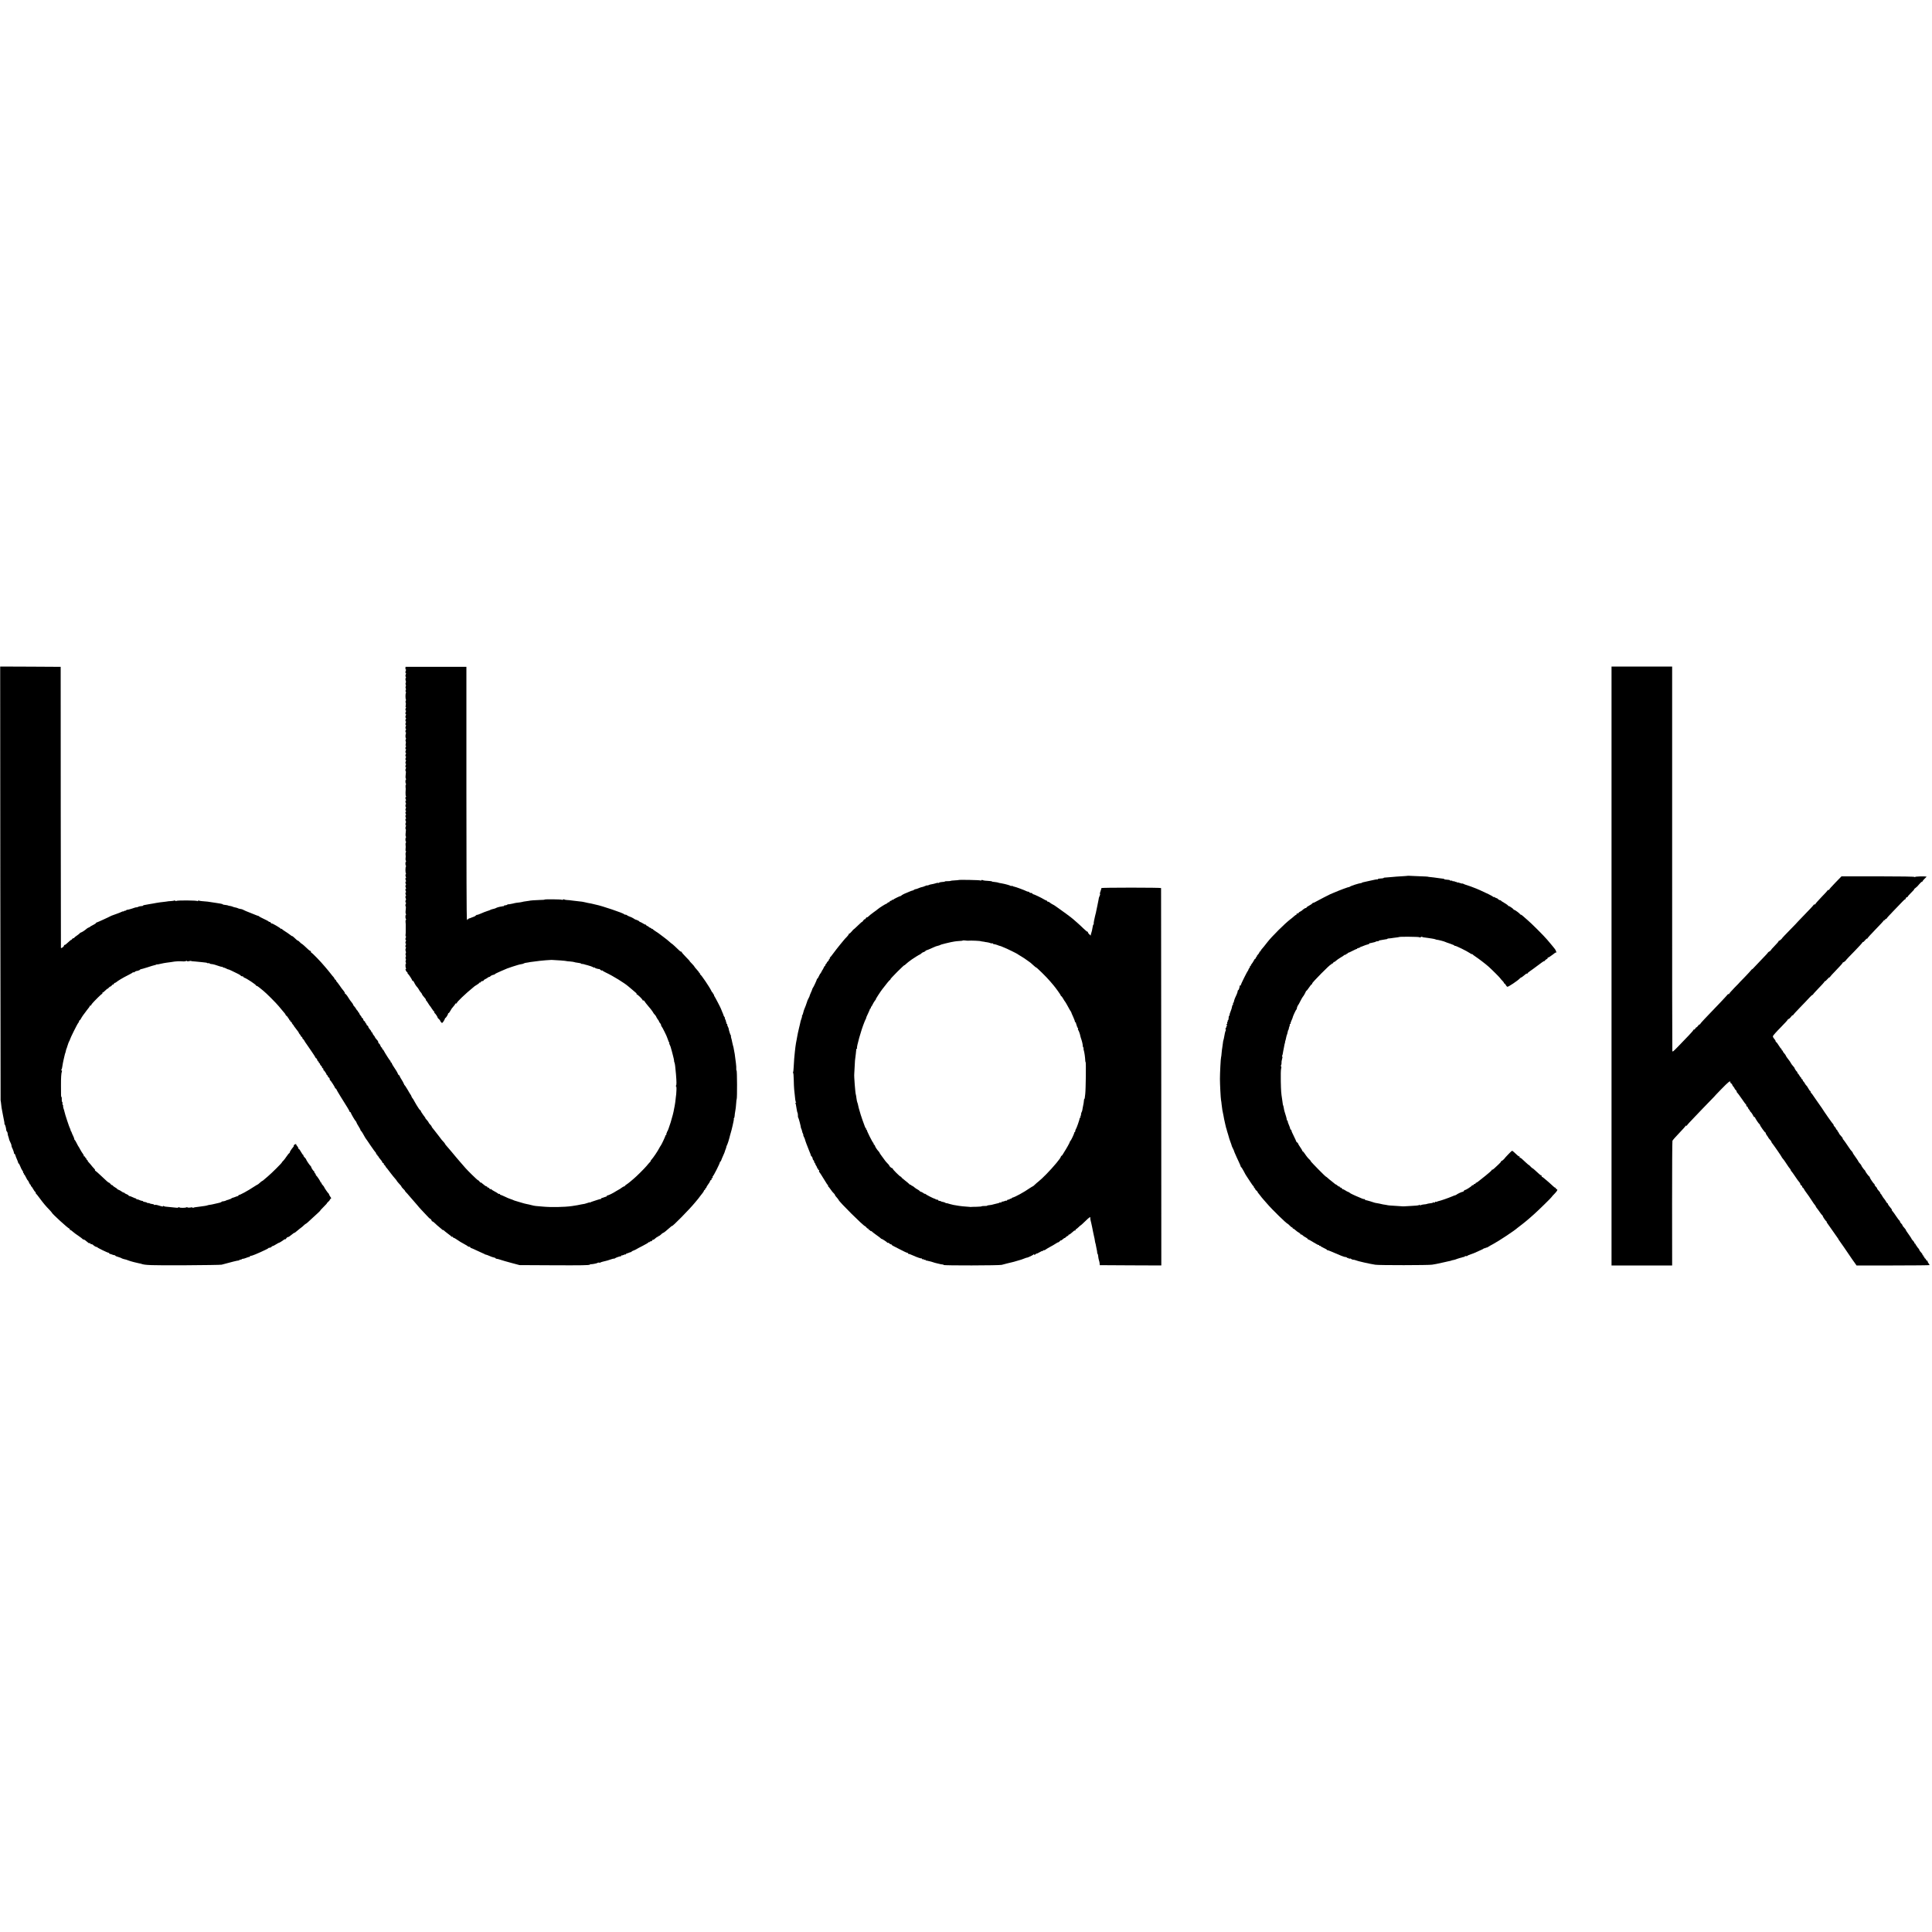
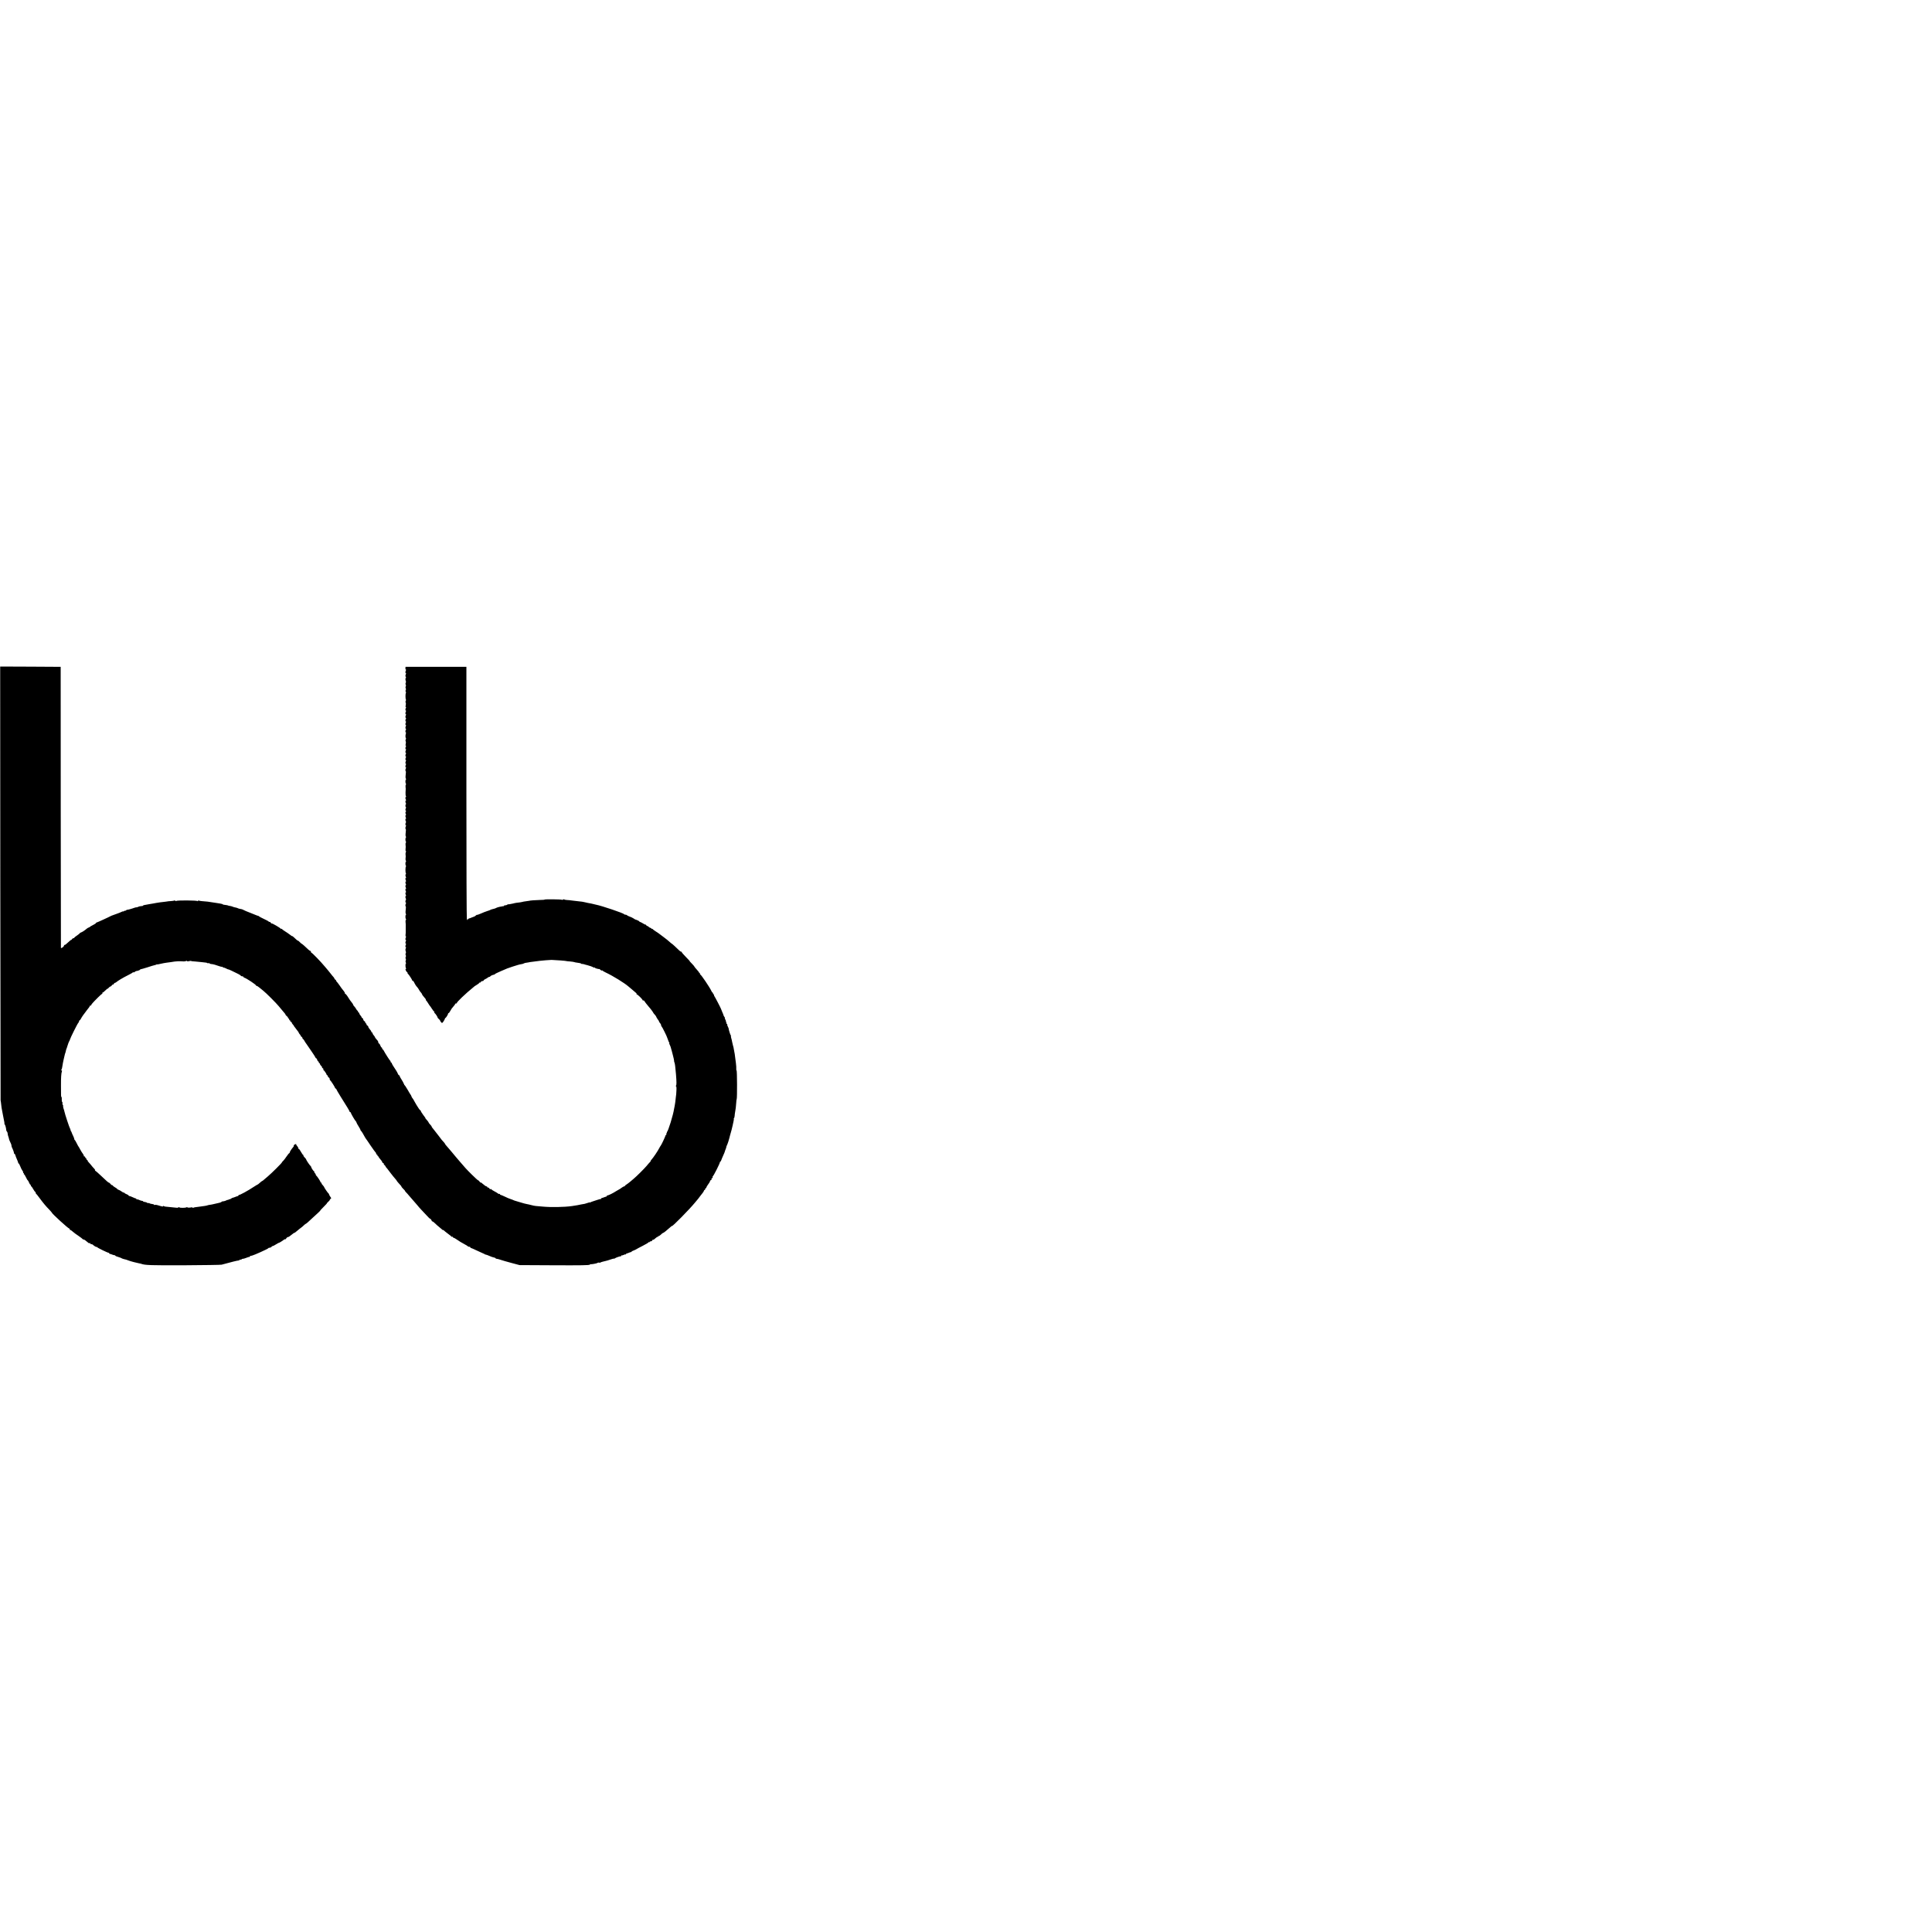
<svg xmlns="http://www.w3.org/2000/svg" version="1.0" width="3200pt" height="3200pt" viewBox="0 0 3200 3200" preserveAspectRatio="xMidYMid meet">
  <g transform="translate(0,3200) scale(0.1,-0.1)" fill="#000000" stroke="none">
    <path d="M5 17368 c2 -1976 4 -3593 5 -3593 1 0 3 -13 5 -30 4 -52 15 -127 32 -205 27 -133 30 -150 25 -150 -2 0 0 -6 6 -13 10 -12 22 -57 26 -97 0 -8 5 -18 11 -22 5 -4 11 -19 12 -34 1 -15 5 -34 9 -43 4 -9 9 -25 11 -36 3 -19 15 -50 34 -87 5 -10 9 -25 9 -33 0 -8 4 -23 9 -33 16 -29 36 -87 33 -94 -1 -5 2 -8 7 -8 5 0 11 -10 15 -23 3 -13 15 -45 28 -73 12 -27 21 -52 20 -56 -1 -5 2 -8 7 -8 4 0 16 -21 26 -47 10 -27 26 -59 36 -72 10 -13 16 -27 13 -32 -3 -5 0 -9 6 -9 6 0 8 -4 5 -10 -3 -5 -2 -10 3 -10 5 0 19 -22 32 -50 13 -27 26 -50 30 -50 3 0 12 -16 20 -35 8 -19 17 -35 22 -35 4 0 8 -7 8 -15 0 -8 3 -15 8 -15 4 0 18 -20 32 -45 14 -25 28 -45 32 -45 5 0 8 -6 8 -14 0 -8 3 -16 8 -18 4 -2 32 -37 62 -78 57 -77 98 -127 163 -193 20 -22 37 -41 37 -44 0 -14 265 -257 286 -261 8 -2 12 -8 9 -13 -4 -5 -1 -9 4 -9 10 0 32 -16 65 -45 6 -6 40 -31 76 -55 36 -25 67 -48 68 -52 2 -5 9 -8 16 -8 12 0 29 -12 76 -52 8 -7 16 -12 17 -10 7 6 24 1 19 -6 -2 -4 5 -9 16 -9 12 -1 24 -6 27 -10 10 -14 61 -44 61 -36 0 5 4 3 8 -4 8 -12 174 -93 191 -93 6 0 11 -5 11 -10 0 -6 3 -9 8 -8 4 1 20 -4 35 -10 16 -7 35 -12 43 -12 8 0 14 -4 14 -8 0 -4 21 -14 48 -21 26 -8 52 -17 57 -22 6 -4 22 -10 35 -13 27 -5 53 -13 85 -26 24 -10 142 -41 170 -45 11 -1 27 -5 35 -8 61 -23 158 -26 710 -24 327 2 607 6 621 10 161 44 258 68 277 69 12 1 22 6 22 11 0 5 7 7 15 3 8 -3 15 -1 15 4 0 6 9 10 19 10 11 0 32 5 48 12 15 6 31 12 36 13 4 2 10 4 15 5 4 1 10 2 15 1 4 0 7 3 7 9 0 6 3 9 8 9 4 -1 9 0 12 1 3 1 12 3 20 5 26 5 255 108 261 118 3 5 9 9 12 9 19 0 47 12 47 19 0 5 6 9 13 9 7 0 34 13 60 30 26 16 47 28 47 25 0 -4 65 36 86 54 7 6 14 7 17 4 3 -3 12 4 19 16 7 12 19 21 26 21 12 0 30 12 89 60 7 6 15 10 18 10 6 0 14 6 57 42 14 13 39 32 54 43 15 11 38 30 50 43 13 12 26 22 29 22 6 0 50 39 122 107 24 23 62 58 84 77 21 20 37 36 34 36 -3 0 22 27 55 60 33 33 58 60 55 60 -3 0 9 14 27 30 17 16 27 30 22 30 -5 0 -1 5 9 11 17 10 16 12 -3 39 -11 15 -20 33 -20 38 0 6 -4 12 -8 14 -8 3 -72 96 -72 104 0 3 -6 12 -12 19 -31 34 -36 43 -31 49 4 3 1 6 -5 6 -7 0 -12 4 -12 9 0 12 -61 105 -72 109 -4 2 -8 9 -8 17 0 7 -7 18 -15 25 -8 7 -12 16 -9 21 3 5 1 9 -4 9 -10 0 -47 57 -49 74 -1 5 -5 12 -10 15 -13 9 -73 98 -73 109 0 4 -11 19 -25 32 -13 12 -22 27 -19 31 3 5 1 9 -4 9 -5 0 -21 23 -36 50 -15 28 -31 50 -37 50 -5 0 -9 7 -9 15 0 8 -9 24 -19 34 -11 11 -17 22 -14 25 4 3 -1 6 -9 6 -9 0 -21 -7 -28 -15 -7 -8 -9 -15 -4 -15 4 0 -1 -10 -12 -22 -28 -32 -59 -81 -56 -90 1 -5 -2 -8 -7 -8 -4 0 -25 -25 -45 -55 -20 -31 -46 -63 -56 -73 -11 -9 -20 -20 -20 -24 0 -10 -172 -181 -234 -233 -27 -22 -57 -48 -67 -57 -11 -10 -21 -18 -24 -18 -5 0 -37 -25 -60 -47 -8 -7 -16 -13 -19 -13 -2 0 -31 -17 -63 -38 -96 -64 -232 -138 -245 -134 -5 1 -8 -2 -8 -8 0 -5 -4 -10 -9 -10 -5 0 -25 -7 -45 -15 -20 -8 -37 -14 -39 -13 -2 2 -15 -5 -30 -15 -15 -9 -27 -15 -27 -11 0 4 -7 1 -15 -6 -8 -7 -15 -9 -15 -5 0 4 -6 3 -12 -2 -13 -11 -65 -25 -71 -21 -2 2 -11 -3 -19 -10 -8 -6 -28 -14 -44 -16 -16 -3 -49 -10 -74 -17 -25 -6 -56 -13 -70 -14 -14 -1 -32 -5 -40 -8 -17 -7 -62 -14 -135 -23 -71 -8 -93 -12 -105 -19 -5 -3 -10 -2 -10 3 0 6 -14 7 -34 2 -19 -4 -40 -4 -47 1 -7 4 -18 5 -24 1 -16 -10 -115 -10 -115 1 0 6 -5 5 -12 0 -7 -6 -22 -9 -33 -7 -11 2 -51 6 -90 9 -101 9 -109 10 -123 19 -6 4 -12 3 -12 -3 0 -6 -11 -6 -30 0 -16 5 -44 13 -61 18 -17 6 -37 7 -45 4 -8 -3 -14 -1 -14 4 0 5 -14 10 -32 11 -17 2 -37 7 -43 12 -7 5 -15 7 -18 3 -4 -3 -13 -1 -20 6 -8 6 -26 12 -41 13 -14 1 -26 6 -26 10 0 4 -8 8 -17 8 -10 0 -31 7 -47 15 -15 8 -32 12 -37 9 -5 -3 -9 0 -9 5 0 6 -5 11 -10 11 -6 0 -30 9 -52 20 -23 11 -48 20 -55 20 -7 0 -13 4 -13 9 0 5 -16 15 -35 22 -19 7 -35 17 -35 23 0 5 -3 6 -7 3 -3 -4 -20 4 -37 17 -17 13 -41 26 -54 30 -12 4 -22 11 -22 14 0 4 -16 16 -35 26 -19 11 -35 23 -35 28 0 4 -6 8 -13 8 -7 0 -19 9 -27 20 -8 11 -18 20 -22 20 -11 0 -39 24 -137 118 -47 45 -90 82 -94 82 -5 0 -6 4 -3 8 3 5 -5 18 -17 29 -12 12 -31 33 -42 48 -11 15 -30 37 -43 50 -12 12 -22 27 -22 34 0 6 -4 11 -10 11 -5 0 -10 7 -10 15 0 8 -4 15 -10 15 -5 0 -10 7 -10 16 0 8 -5 12 -10 9 -6 -3 -10 0 -10 8 0 8 -8 25 -18 38 -10 13 -30 44 -43 69 -13 25 -26 47 -29 50 -3 3 -17 28 -30 55 -14 28 -28 52 -32 53 -5 2 -8 10 -8 18 0 7 -9 30 -19 51 -11 21 -21 45 -23 53 -2 8 -6 17 -10 20 -3 3 -8 14 -10 25 -1 11 -6 22 -9 25 -7 6 -86 243 -92 280 -3 14 -9 36 -15 50 -5 14 -8 33 -7 43 2 9 0 17 -5 17 -5 0 -7 11 -5 25 1 14 -1 25 -6 25 -4 0 -7 18 -6 40 2 22 -1 40 -5 40 -4 0 -7 15 -7 33 0 17 -1 86 -1 152 -1 133 4 211 15 238 4 11 3 17 -5 17 -9 0 -9 4 -2 13 5 6 12 32 15 57 3 25 13 77 22 115 9 39 18 77 20 85 2 8 4 15 5 15 1 0 3 8 6 18 2 9 6 25 8 35 3 9 5 18 6 20 2 1 4 7 5 12 1 6 3 11 5 13 1 1 3 9 5 17 5 23 29 84 35 90 3 3 6 12 8 20 5 25 123 262 138 277 8 8 14 21 14 29 0 8 4 14 8 14 5 0 15 12 23 28 13 26 54 85 74 108 6 6 17 22 25 34 8 12 23 31 33 42 9 12 17 25 17 30 0 5 5 6 10 3 6 -3 10 -1 10 5 0 12 22 38 114 130 33 33 64 60 68 60 5 0 6 5 3 10 -3 6 -1 10 5 10 6 0 26 16 45 35 19 19 35 32 35 28 0 -3 8 4 19 15 10 12 23 22 29 22 6 0 17 9 25 20 8 11 17 17 20 14 4 -4 9 1 13 10 3 9 10 16 15 16 6 0 15 5 22 10 28 25 117 78 192 115 44 22 82 43 83 48 2 4 7 5 12 2 5 -3 14 0 22 7 7 7 18 13 23 14 22 1 65 17 65 23 0 4 6 8 13 8 6 0 56 14 109 31 53 18 105 33 115 35 10 1 24 6 31 10 6 5 12 6 12 3 0 -2 28 2 63 11 34 8 78 16 97 18 19 2 53 7 75 10 76 14 136 17 205 11 14 -1 33 2 43 7 10 4 17 4 17 -2 0 -6 11 -6 29 -1 16 4 32 6 35 3 3 -3 32 -7 65 -8 33 -2 84 -7 113 -11 29 -4 60 -8 70 -8 9 -1 19 -4 23 -8 4 -4 13 -4 21 -1 8 3 14 1 14 -3 0 -5 12 -10 27 -11 28 -1 81 -16 144 -39 20 -7 39 -10 43 -7 3 4 6 1 6 -6 0 -7 4 -10 8 -7 5 3 25 -4 45 -14 21 -11 37 -18 37 -16 0 5 77 -31 168 -77 23 -12 42 -25 42 -29 0 -5 9 -8 20 -8 11 0 20 -4 20 -9 0 -5 8 -11 18 -15 38 -12 192 -115 192 -127 0 -5 6 -9 13 -9 6 0 26 -13 44 -28 17 -15 46 -38 64 -52 45 -35 217 -207 257 -257 19 -23 44 -53 55 -66 39 -44 57 -67 57 -75 0 -4 9 -14 20 -22 11 -8 20 -20 20 -27 0 -7 5 -13 10 -13 6 0 10 -7 10 -15 0 -8 5 -15 10 -15 6 0 10 -7 10 -16 0 -8 5 -12 10 -9 6 3 10 0 10 -8 0 -7 9 -23 20 -35 11 -12 20 -24 20 -27 0 -4 6 -12 13 -19 6 -8 19 -24 27 -36 8 -12 20 -28 26 -34 6 -6 11 -15 11 -19 1 -5 10 -20 22 -33 11 -13 18 -24 13 -24 -4 0 1 -5 11 -11 9 -5 17 -17 17 -24 0 -8 4 -15 8 -15 5 0 15 -12 23 -27 8 -16 17 -30 20 -33 3 -3 23 -32 45 -65 22 -33 56 -82 75 -110 19 -27 38 -58 42 -67 3 -10 11 -18 16 -18 5 0 12 -11 15 -25 4 -14 11 -25 16 -25 6 0 10 -7 10 -15 0 -8 5 -15 10 -15 6 0 10 -6 10 -13 0 -8 9 -22 20 -32 11 -10 17 -21 15 -25 -3 -4 2 -11 11 -14 8 -3 13 -10 10 -15 -4 -5 -3 -11 1 -13 12 -5 53 -66 53 -78 0 -5 5 -10 10 -10 6 0 10 -7 10 -15 0 -9 7 -18 15 -21 8 -4 15 -14 15 -24 0 -10 3 -20 8 -22 10 -4 82 -116 82 -128 0 -5 5 -10 10 -10 6 0 10 -4 10 -9 0 -5 32 -60 71 -123 110 -174 149 -239 149 -249 0 -5 5 -9 10 -9 6 0 10 -4 10 -9 0 -12 71 -134 83 -142 5 -3 9 -12 11 -20 1 -8 18 -38 37 -68 19 -30 32 -56 31 -59 -2 -3 1 -8 6 -11 5 -3 19 -22 30 -42 43 -76 47 -84 52 -89 3 -3 39 -54 79 -115 41 -60 78 -111 82 -113 5 -2 9 -10 9 -18 0 -8 7 -17 15 -20 8 -4 12 -10 9 -15 -3 -5 0 -9 5 -9 6 0 11 -4 11 -9 0 -6 14 -25 30 -43 17 -18 30 -38 30 -44 0 -7 7 -15 16 -18 9 -4 14 -9 11 -13 -4 -3 3 -14 15 -24 11 -11 18 -19 15 -19 -4 0 1 -8 11 -18 9 -10 26 -30 37 -46 11 -15 27 -36 35 -46 8 -10 26 -33 40 -51 14 -17 33 -40 42 -50 10 -11 18 -21 18 -24 0 -5 39 -51 68 -81 6 -7 12 -16 12 -20 0 -4 14 -20 30 -36 17 -15 30 -32 30 -36 0 -4 8 -15 18 -23 9 -9 31 -33 47 -53 17 -20 49 -58 73 -84 23 -26 53 -60 65 -75 12 -16 40 -48 62 -71 22 -24 64 -68 93 -99 28 -31 52 -54 52 -51 0 3 7 -1 15 -10 8 -8 15 -19 15 -25 0 -6 5 -11 11 -11 7 0 26 -15 44 -32 17 -18 47 -44 65 -58 18 -14 42 -34 52 -44 10 -11 18 -16 18 -10 0 5 4 4 8 -2 4 -6 34 -30 67 -55 33 -24 62 -47 63 -52 2 -4 8 -5 13 -1 5 3 9 0 9 -5 0 -6 5 -11 10 -11 6 0 24 -9 40 -20 69 -47 88 -58 140 -86 30 -16 57 -32 58 -36 2 -5 12 -8 23 -8 10 0 19 -4 19 -10 0 -5 4 -10 10 -10 5 0 53 -21 107 -47 54 -26 101 -47 105 -48 3 0 10 -3 14 -7 4 -5 13 -8 19 -8 7 0 34 -10 61 -22 27 -12 60 -24 74 -26 14 -2 27 -7 28 -13 2 -5 11 -9 20 -9 10 0 37 -7 62 -16 25 -9 106 -32 180 -52 l135 -36 574 -3 c442 -2 578 0 589 10 8 6 16 10 16 9 2 -7 101 11 113 20 7 6 19 8 27 5 8 -3 17 -3 21 1 4 4 10 7 13 7 4 1 16 4 27 8 11 3 31 8 45 11 14 2 51 14 83 25 31 11 57 17 57 14 0 -3 6 -1 13 4 14 12 89 38 100 35 4 -1 7 3 7 10 0 6 3 9 6 5 4 -3 19 0 34 8 15 8 30 11 34 8 3 -4 6 -1 6 5 0 7 3 11 8 10 4 -1 21 5 37 12 17 7 33 13 38 12 4 -1 7 2 7 6 0 4 17 14 38 21 20 8 39 17 42 20 3 3 49 28 103 55 53 27 97 53 97 58 0 5 5 6 10 3 6 -3 10 -1 10 4 0 6 9 11 19 11 10 0 22 7 25 16 4 9 9 14 12 11 6 -6 17 2 54 35 10 9 21 14 24 11 3 -4 6 0 6 7 0 7 3 11 6 7 5 -5 27 10 59 41 8 6 17 12 20 12 8 0 56 39 113 90 17 16 32 27 32 24 0 -19 290 276 380 386 25 30 49 60 55 66 5 7 19 24 30 40 11 15 30 40 43 55 12 15 22 32 22 38 0 6 5 11 10 11 6 0 10 7 10 15 0 8 5 15 10 15 6 0 10 6 10 13 0 6 14 30 30 51 17 22 30 45 30 52 0 6 7 15 16 18 8 3 12 10 9 16 -3 6 1 13 9 16 9 3 13 11 10 16 -4 6 -2 13 4 17 13 8 115 210 115 228 0 7 4 13 8 13 4 0 11 10 15 23 4 12 18 47 32 77 14 30 26 60 27 65 1 6 6 23 13 38 7 16 12 33 12 38 0 5 4 17 9 27 10 16 40 109 42 124 0 4 5 22 10 40 17 56 37 132 43 163 3 17 10 48 15 69 5 22 8 44 5 48 -3 4 -2 8 3 8 4 0 9 17 11 38 1 20 4 44 6 52 9 48 18 112 20 161 1 30 5 59 8 65 9 14 7 474 -2 474 -4 0 -6 11 -5 25 2 13 -1 57 -6 97 -5 40 -12 92 -15 114 -2 23 -7 53 -10 65 -3 13 -7 38 -10 54 -2 17 -8 44 -14 60 -5 17 -11 44 -14 60 -2 17 -9 45 -15 63 -5 17 -7 32 -4 32 3 0 1 6 -4 13 -9 11 -34 93 -34 109 0 4 -6 20 -14 35 -8 14 -12 30 -9 35 3 4 0 8 -7 8 -7 0 -9 3 -6 7 4 3 2 12 -4 20 -6 7 -9 13 -5 13 4 0 0 14 -9 30 -9 17 -13 30 -9 30 4 0 0 7 -7 16 -7 9 -14 21 -15 28 -1 7 -11 32 -22 56 -11 25 -20 47 -20 50 0 7 -102 203 -113 216 -5 6 -6 14 -2 17 3 4 1 7 -5 7 -7 0 -12 7 -12 15 0 8 -4 15 -8 15 -4 0 -13 12 -20 28 -26 58 -171 272 -184 272 -5 0 -6 5 -3 10 3 6 1 10 -4 10 -6 0 -11 4 -11 10 0 5 -18 28 -40 52 -22 24 -40 46 -40 50 0 3 -18 25 -40 47 -23 23 -39 41 -36 41 3 0 -26 32 -64 70 -39 39 -70 76 -70 82 0 6 -3 9 -6 5 -3 -3 -16 4 -29 16 -57 56 -124 117 -128 117 -3 0 -19 13 -37 30 -17 16 -59 50 -93 75 -34 25 -69 52 -77 58 -8 7 -36 26 -62 42 -27 17 -48 34 -48 38 0 5 -4 5 -10 2 -5 -3 -10 -1 -10 4 0 6 -6 11 -13 11 -7 0 -23 9 -35 20 -12 12 -22 17 -22 13 0 -4 -7 1 -15 11 -8 11 -15 17 -15 13 0 -4 -18 4 -40 18 -22 14 -44 25 -50 25 -5 0 -10 4 -10 8 0 6 -47 28 -70 33 -3 1 -16 9 -30 19 -14 9 -42 23 -62 29 -21 7 -40 17 -43 22 -4 5 -15 9 -25 9 -10 0 -20 3 -22 8 -7 16 -375 141 -468 158 -14 3 -33 7 -42 10 -18 5 -46 11 -93 19 -16 3 -38 8 -48 11 -18 6 -53 11 -132 19 -22 2 -60 7 -85 10 -25 4 -61 8 -80 8 -19 1 -40 5 -47 10 -6 4 -14 3 -18 -3 -4 -6 -11 -7 -18 -3 -12 8 -287 11 -287 3 0 -3 -33 -6 -73 -6 -66 -1 -182 -10 -182 -14 0 -1 -16 -3 -35 -5 -37 -4 -85 -13 -85 -15 0 -1 -15 -3 -32 -6 -18 -2 -48 -6 -65 -8 -18 -3 -34 -6 -35 -7 -3 -2 -7 -3 -55 -12 -21 -5 -39 -7 -41 -5 -2 2 -10 -2 -18 -8 -8 -6 -22 -10 -31 -9 -10 2 -18 -1 -18 -6 0 -5 -3 -8 -7 -8 -5 1 -11 0 -15 -1 -5 -1 -16 -3 -25 -5 -29 -3 -77 -17 -88 -25 -5 -4 -26 -11 -45 -15 -19 -4 -39 -10 -45 -14 -5 -4 -30 -14 -55 -21 -25 -8 -73 -26 -107 -42 -35 -15 -63 -24 -63 -21 0 3 -8 -1 -18 -10 -9 -8 -21 -17 -27 -18 -5 -1 -26 -9 -45 -17 -19 -9 -38 -15 -42 -14 -5 1 -8 -3 -8 -9 0 -5 -4 -7 -10 -4 -5 3 -10 1 -10 -6 0 -7 -3 -9 -7 -5 -5 4 -8 949 -8 2099 l0 2092 -504 0 -504 0 -2 -22 c-1 -13 2 -23 7 -23 5 0 6 -6 2 -12 -11 -18 -12 -48 -2 -48 5 0 6 -6 2 -12 -11 -18 -12 -48 -2 -48 5 0 6 -6 1 -12 -10 -17 -10 -39 -1 -59 3 -8 3 -21 -2 -29 -5 -8 -5 -21 0 -30 5 -9 5 -22 0 -30 -5 -8 -5 -21 0 -30 5 -9 5 -22 0 -30 -5 -8 -4 -22 1 -32 5 -10 6 -18 2 -18 -9 0 -9 -97 0 -107 4 -3 2 -13 -3 -22 -5 -10 -5 -23 0 -30 4 -8 4 -27 0 -42 -5 -18 -5 -29 1 -29 6 0 7 -6 3 -12 -11 -18 -12 -48 -2 -48 5 0 6 -6 2 -12 -11 -18 -12 -48 -2 -48 5 0 6 -6 2 -12 -11 -18 -12 -48 -2 -48 5 0 6 -6 2 -12 -11 -18 -12 -48 -2 -48 5 0 6 -6 2 -12 -11 -18 -12 -48 -2 -48 5 0 6 -6 2 -12 -11 -18 -12 -48 -2 -48 5 0 6 -6 2 -12 -11 -17 -12 -48 -3 -48 5 0 5 -10 1 -22 -9 -25 -8 -65 1 -75 4 -3 2 -13 -3 -22 -5 -10 -5 -23 0 -30 4 -8 4 -27 0 -42 -5 -18 -5 -29 1 -29 6 0 7 -6 3 -12 -11 -18 -12 -48 -2 -48 5 0 6 -6 2 -12 -11 -18 -12 -48 -2 -48 5 0 6 -6 2 -12 -11 -18 -12 -48 -2 -48 5 0 6 -6 2 -12 -11 -18 -12 -48 -2 -48 5 0 6 -6 2 -12 -11 -18 -12 -48 -2 -48 5 0 6 -6 2 -12 -11 -18 -12 -48 -2 -48 5 0 6 -6 2 -12 -10 -16 -13 -48 -5 -48 6 0 5 -30 -2 -90 -2 -14 1 -31 6 -37 5 -7 6 -13 1 -13 -5 0 -9 -16 -9 -35 0 -19 4 -35 9 -35 5 0 4 -6 -1 -12 -5 -7 -8 -24 -6 -38 4 -30 4 -32 0 -95 -1 -27 1 -56 6 -62 6 -8 6 -13 0 -13 -11 0 -11 -29 1 -48 4 -6 3 -12 -2 -12 -10 0 -9 -30 2 -48 4 -6 4 -12 -1 -12 -4 0 -8 -11 -8 -25 0 -14 4 -25 8 -25 5 0 5 -6 1 -12 -12 -19 -12 -48 0 -48 7 0 7 -3 1 -8 -12 -8 -13 -32 -2 -49 5 -7 4 -13 -1 -13 -10 0 -9 -30 2 -48 4 -6 3 -12 -2 -12 -10 0 -10 -30 1 -46 3 -6 3 -14 0 -18 -10 -10 -11 -46 -1 -46 5 0 6 -6 2 -12 -10 -16 -13 -48 -5 -48 6 0 5 -30 -2 -90 -2 -14 1 -31 6 -37 5 -7 6 -13 1 -13 -5 0 -9 -16 -9 -35 0 -19 4 -35 9 -35 5 0 4 -6 -1 -12 -5 -7 -8 -24 -6 -38 4 -33 4 -39 0 -77 -2 -18 1 -33 6 -33 6 0 6 -5 0 -12 -5 -7 -8 -24 -6 -38 2 -14 3 -29 3 -35 0 -5 -1 -21 -3 -35 -2 -14 1 -31 6 -37 5 -7 6 -13 1 -13 -5 0 -9 -16 -9 -35 0 -19 4 -35 9 -35 5 0 4 -6 -1 -12 -10 -16 -10 -98 0 -115 5 -7 4 -13 -1 -13 -10 0 -9 -30 2 -48 4 -6 3 -12 -2 -12 -10 0 -9 -30 2 -48 4 -6 3 -12 -2 -12 -10 0 -9 -30 2 -48 4 -6 3 -12 -2 -12 -10 0 -9 -30 2 -48 4 -6 3 -12 -2 -12 -10 0 -9 -30 2 -48 4 -6 3 -12 -2 -12 -10 0 -9 -30 2 -48 4 -6 3 -12 -2 -12 -10 0 -10 -30 1 -46 3 -6 3 -14 0 -18 -10 -10 -11 -46 -1 -46 5 0 6 -6 2 -12 -10 -16 -13 -48 -5 -48 6 0 5 -30 -2 -90 -2 -14 1 -31 6 -37 5 -7 6 -13 1 -13 -5 0 -9 -16 -9 -35 0 -19 4 -35 9 -35 5 0 4 -6 -1 -12 -5 -7 -8 -24 -6 -38 2 -14 3 -29 3 -35 0 -40 0 -123 0 -135 1 -8 -1 -27 -3 -42 -2 -16 0 -28 5 -28 5 0 6 -6 2 -12 -11 -18 -12 -48 -2 -48 5 0 6 -6 2 -12 -11 -18 -12 -48 -2 -48 5 0 6 -6 2 -12 -11 -18 -12 -48 -2 -48 5 0 6 -6 1 -12 -10 -17 -10 -39 -1 -59 3 -8 3 -21 -2 -29 -5 -8 -5 -21 0 -30 5 -9 5 -22 0 -30 -5 -8 -5 -21 0 -30 5 -9 5 -22 0 -30 -5 -8 -4 -22 1 -32 5 -10 6 -18 2 -18 -10 0 -9 -63 1 -78 4 -7 3 -12 -3 -12 -7 0 -7 -8 1 -25 6 -14 15 -25 20 -25 4 0 8 -6 8 -14 0 -8 3 -16 8 -18 11 -4 72 -99 72 -111 0 -6 3 -7 7 -4 4 4 13 -5 20 -20 17 -37 35 -64 53 -83 8 -8 21 -27 29 -42 8 -15 22 -37 33 -47 10 -11 18 -24 18 -28 0 -7 16 -29 60 -80 6 -7 7 -13 3 -13 -4 0 -3 -4 3 -8 5 -4 21 -25 34 -47 13 -22 27 -42 30 -45 4 -3 19 -24 33 -47 14 -23 31 -44 37 -48 6 -3 8 -11 5 -16 -4 -5 -2 -9 3 -9 9 0 52 -64 51 -76 0 -3 9 -14 20 -23 12 -10 21 -22 21 -26 0 -5 7 -17 17 -27 15 -17 17 -17 40 16 12 19 23 40 23 45 0 6 4 11 8 11 9 0 47 62 44 73 -1 4 2 7 8 7 5 0 17 14 26 32 9 17 20 36 25 42 47 56 59 72 59 79 0 4 8 7 17 7 9 0 13 3 10 6 -10 10 146 159 270 259 7 6 18 15 25 21 7 5 28 19 46 29 17 11 32 23 32 28 0 4 4 6 9 3 5 -3 11 1 15 9 3 8 15 15 26 15 11 0 20 5 20 10 0 6 12 16 28 23 15 6 33 17 40 24 7 7 20 13 28 13 8 0 14 4 14 8 0 7 43 27 64 29 5 1 12 5 15 10 3 5 47 26 96 47 50 21 97 41 105 45 8 4 49 18 90 31 41 12 82 25 90 28 16 5 38 10 68 15 9 1 23 6 31 11 8 5 28 10 45 11 17 2 31 4 31 5 0 1 11 3 25 5 25 3 77 10 155 20 36 5 175 16 200 16 72 -2 250 -16 250 -20 0 -1 26 -4 58 -6 32 -3 62 -7 67 -10 5 -3 31 -8 56 -11 26 -2 54 -9 61 -15 7 -7 13 -9 13 -6 0 3 15 1 33 -4 17 -6 41 -12 51 -14 38 -9 91 -28 104 -38 6 -5 12 -6 12 -2 0 4 6 3 13 -3 6 -6 14 -11 17 -11 3 -1 16 -5 30 -8 14 -4 25 -5 26 -2 0 2 8 -4 18 -14 10 -9 21 -15 26 -12 5 3 10 2 12 -2 1 -5 26 -19 53 -32 116 -54 309 -173 375 -231 14 -12 42 -36 63 -53 71 -59 77 -64 70 -71 -3 -3 -2 -6 4 -6 14 0 102 -87 95 -94 -3 -3 2 -6 11 -6 8 0 17 -4 19 -9 3 -9 56 -77 78 -101 22 -23 70 -88 70 -94 0 -3 11 -17 25 -32 14 -15 25 -31 25 -36 0 -5 12 -25 26 -44 15 -19 23 -34 20 -34 -4 0 2 -10 14 -22 11 -12 20 -30 20 -39 0 -10 4 -19 9 -21 7 -2 91 -172 91 -183 0 -2 5 -16 12 -32 6 -15 12 -30 12 -33 1 -3 5 -11 9 -17 5 -7 6 -13 2 -13 -3 0 1 -13 10 -29 8 -17 17 -40 19 -53 3 -13 5 -23 6 -23 1 0 3 -7 5 -15 2 -8 12 -46 22 -85 11 -38 18 -77 18 -85 -1 -8 2 -22 7 -31 7 -16 14 -71 24 -189 11 -134 11 -185 0 -192 -8 -5 -8 -8 0 -8 7 0 10 -24 8 -67 -1 -38 -3 -68 -4 -68 -1 0 -3 -13 -4 -30 -6 -62 -17 -151 -22 -166 -2 -10 -7 -30 -9 -45 -15 -103 -99 -374 -118 -382 -4 -2 -5 -8 -1 -13 3 -5 1 -9 -5 -9 -6 0 -8 -7 -5 -15 4 -8 1 -15 -5 -15 -6 0 -10 -3 -9 -7 3 -9 -71 -165 -81 -173 -3 -3 -13 -18 -21 -35 -27 -53 -96 -155 -132 -196 -10 -10 -15 -19 -11 -19 4 0 -2 -9 -13 -19 -10 -10 -35 -38 -54 -62 -36 -43 -170 -177 -218 -216 -15 -13 -40 -34 -57 -48 -16 -14 -42 -33 -57 -43 -16 -9 -28 -20 -28 -24 0 -4 -5 -8 -12 -8 -6 0 -25 -10 -42 -23 -17 -13 -38 -27 -46 -30 -8 -4 -28 -16 -45 -26 -48 -32 -128 -71 -142 -71 -7 0 -13 -4 -13 -10 0 -5 -4 -10 -9 -10 -5 0 -22 -5 -38 -12 -15 -6 -31 -11 -35 -10 -5 1 -8 -3 -8 -8 0 -5 -3 -9 -7 -8 -5 1 -39 -9 -78 -22 -38 -13 -72 -24 -75 -25 -3 0 -11 -4 -18 -8 -6 -5 -12 -6 -12 -3 0 3 -18 -1 -40 -9 -22 -8 -43 -14 -45 -14 -3 0 -29 -5 -58 -10 -48 -11 -69 -14 -152 -27 -123 -18 -351 -22 -485 -9 -47 5 -98 9 -115 10 -16 1 -50 8 -75 15 -25 7 -58 14 -75 17 -16 2 -68 16 -115 31 -47 14 -87 27 -90 27 -3 1 -18 8 -35 15 -16 7 -37 14 -45 16 -8 2 -43 17 -78 34 -34 16 -67 30 -72 30 -6 0 -10 5 -10 11 0 5 -4 8 -9 4 -5 -3 -15 0 -23 7 -7 7 -35 24 -61 37 -26 13 -47 28 -47 32 0 5 -6 6 -14 3 -7 -3 -16 2 -19 10 -4 9 -13 16 -22 16 -8 0 -15 5 -15 10 0 6 -6 10 -12 10 -11 0 -30 14 -85 60 -7 6 -13 7 -13 3 0 -4 -7 3 -16 15 -8 12 -19 22 -24 22 -5 0 -53 43 -106 96 -92 91 -116 118 -211 230 -23 27 -51 60 -63 74 -12 14 -36 43 -53 64 -18 22 -43 52 -57 67 -40 45 -60 69 -60 75 0 3 -10 16 -22 29 -27 28 -34 37 -73 90 -17 22 -32 42 -35 45 -3 3 -18 23 -35 45 -16 22 -35 46 -42 53 -7 7 -13 17 -13 22 0 5 -11 20 -25 34 -14 14 -25 29 -25 33 0 5 -13 23 -29 41 -17 17 -28 32 -25 32 3 0 -13 24 -36 53 -22 30 -40 59 -40 65 0 7 -4 12 -8 12 -4 0 -17 14 -27 31 -11 17 -28 43 -37 58 -9 14 -25 42 -35 61 -9 19 -23 41 -29 48 -7 6 -16 22 -20 35 -4 12 -10 24 -14 27 -3 3 -26 40 -50 83 -24 42 -48 77 -53 77 -4 0 -5 5 -2 10 3 6 1 10 -6 10 -7 0 -10 3 -6 6 3 4 -10 29 -29 58 -18 28 -34 56 -34 63 0 7 -5 13 -10 13 -6 0 -15 11 -20 25 -5 14 -18 38 -28 53 -46 67 -76 118 -74 125 1 4 -2 7 -8 7 -5 0 -10 6 -10 14 0 8 -3 16 -8 18 -7 3 -87 128 -107 168 -5 11 -13 20 -17 20 -5 0 -8 7 -8 15 0 8 -4 15 -9 15 -5 0 -15 16 -22 34 -7 19 -16 33 -20 31 -6 -4 -16 20 -16 35 1 3 -11 18 -26 34 -15 16 -27 33 -27 38 0 5 -9 18 -20 30 -11 12 -20 28 -20 35 0 7 -4 13 -10 13 -5 0 -10 6 -10 13 0 7 -11 24 -25 39 -14 15 -25 34 -25 41 0 8 -7 17 -15 21 -8 3 -15 12 -15 21 0 8 -4 15 -10 15 -5 0 -10 7 -10 15 0 9 -6 18 -14 21 -8 3 -17 16 -20 30 -4 13 -11 24 -16 24 -6 0 -10 5 -10 10 0 6 -9 20 -20 32 -11 12 -20 28 -20 35 0 7 -4 13 -10 13 -5 0 -10 7 -10 15 0 8 -4 15 -8 15 -5 0 -15 12 -23 28 -8 15 -22 34 -31 43 -10 9 -18 21 -18 26 0 6 -9 21 -20 34 -29 35 -34 43 -81 117 -12 17 -26 32 -32 32 -6 0 -7 3 -4 6 4 4 -5 21 -18 38 -38 47 -38 47 -73 98 -18 25 -39 54 -48 62 -8 9 -12 16 -7 16 4 0 0 5 -9 11 -10 5 -18 14 -18 19 0 6 -8 18 -17 28 -10 10 -29 33 -43 52 -14 18 -34 44 -45 56 -11 13 -36 42 -55 65 -67 81 -210 229 -222 229 -4 0 -8 7 -8 15 0 8 -5 15 -10 15 -6 0 -21 10 -34 23 -49 48 -105 97 -111 97 -3 0 -16 11 -29 25 -13 14 -27 25 -31 25 -5 0 -15 7 -24 15 -9 8 -28 26 -43 40 -16 14 -28 23 -28 20 0 -4 -17 7 -37 23 -21 16 -58 42 -83 57 -25 15 -48 33 -52 39 -5 6 -8 7 -8 1 0 -6 -3 -6 -8 1 -11 17 -144 94 -152 89 -5 -3 -10 2 -14 10 -3 8 -12 15 -20 15 -8 0 -16 3 -18 8 -1 4 -37 23 -78 42 -41 19 -78 39 -81 43 -3 5 -9 8 -13 8 -3 -1 -23 6 -44 15 -20 8 -66 27 -102 41 -36 13 -77 31 -92 39 -15 8 -31 15 -35 15 -13 0 -57 11 -68 18 -5 3 -19 7 -30 9 -27 5 -37 8 -58 17 -10 4 -28 9 -40 10 -12 1 -22 3 -22 4 0 4 -49 14 -72 15 -13 1 -23 4 -23 7 0 4 -19 9 -42 13 -24 4 -52 8 -63 10 -20 4 -65 11 -145 22 -25 3 -66 7 -91 8 -25 2 -51 6 -57 10 -7 4 -12 1 -12 -6 0 -8 -3 -9 -8 -3 -9 13 -352 15 -352 2 0 -5 -6 -4 -13 2 -8 6 -16 8 -20 5 -3 -3 -29 -7 -59 -9 -29 -1 -53 -4 -53 -5 0 -1 -16 -3 -35 -5 -61 -6 -124 -15 -150 -20 -14 -3 -41 -8 -60 -11 -19 -3 -46 -8 -60 -10 -49 -10 -75 -15 -87 -16 -7 -1 -13 -4 -13 -8 0 -4 -13 -7 -29 -8 -17 0 -39 -5 -50 -11 -11 -6 -24 -10 -28 -9 -4 2 -21 -2 -38 -8 -42 -16 -120 -37 -121 -33 0 2 -8 -2 -17 -10 -10 -7 -17 -10 -17 -6 0 4 -7 2 -15 -5 -8 -7 -15 -10 -15 -6 0 4 -13 0 -30 -9 -16 -8 -32 -15 -35 -15 -3 0 -22 -7 -43 -16 -20 -8 -44 -17 -53 -19 -9 -2 -25 -8 -35 -13 -44 -24 -237 -112 -245 -112 -5 0 -9 -4 -9 -8 0 -5 -21 -19 -47 -32 -27 -13 -50 -27 -53 -31 -3 -4 -12 -9 -19 -11 -8 -2 -22 -10 -32 -18 -37 -32 -78 -59 -101 -66 -10 -4 -18 -9 -18 -13 0 -3 -21 -19 -45 -36 -25 -16 -45 -33 -45 -37 0 -5 -7 -8 -15 -8 -7 0 -19 -8 -24 -17 -6 -10 -11 -15 -11 -11 0 4 -13 -5 -29 -20 -47 -45 -76 -67 -83 -64 -5 1 -8 -4 -8 -11 -1 -18 -50 -52 -51 -35 -1 7 -2 1057 -3 2333 l-1 2320 -501 3 -501 2 2 -3592z" />
-     <path d="M26692 16000 l0 -4960 502 0 502 0 -1 1023 c0 562 2 1031 6 1042 4 11 55 69 113 129 58 61 106 114 106 118 0 5 5 6 10 3 6 -3 10 -2 10 3 0 5 60 71 133 146 73 75 131 136 130 136 -1 0 40 43 92 95 52 52 93 95 92 95 -2 0 54 59 123 130 123 126 150 147 150 115 0 -9 7 -18 15 -21 8 -4 15 -12 15 -18 0 -7 9 -22 20 -34 11 -12 20 -25 20 -30 0 -5 9 -17 20 -27 11 -10 17 -21 15 -25 -3 -5 -1 -10 4 -12 4 -1 39 -48 77 -103 37 -55 72 -102 76 -103 4 -2 6 -8 2 -13 -3 -5 2 -12 10 -15 9 -3 16 -12 16 -18 0 -7 9 -22 20 -34 12 -12 18 -22 14 -22 -4 0 2 -8 13 -17 11 -10 28 -35 38 -55 9 -21 21 -35 26 -32 5 3 9 0 9 -6 0 -13 60 -103 72 -108 4 -2 8 -7 8 -12 0 -15 82 -130 92 -130 6 0 8 -3 5 -7 -4 -3 4 -21 18 -39 14 -18 25 -35 25 -38 0 -3 11 -17 25 -32 14 -15 25 -31 25 -36 0 -5 5 -14 11 -21 20 -23 151 -212 157 -227 3 -8 12 -21 19 -29 12 -11 52 -69 98 -140 6 -8 16 -21 23 -29 6 -7 12 -17 12 -22 0 -5 6 -15 13 -22 7 -7 27 -34 44 -60 46 -68 76 -111 91 -126 6 -7 12 -19 12 -27 0 -7 7 -15 15 -19 8 -3 15 -12 15 -21 0 -8 4 -15 8 -15 5 0 15 -12 23 -27 8 -16 17 -30 20 -33 8 -7 111 -156 125 -181 6 -11 20 -30 30 -42 11 -12 19 -25 19 -29 0 -4 7 -15 15 -25 9 -10 31 -41 50 -68 19 -28 37 -51 42 -53 4 -2 8 -8 8 -12 0 -12 48 -83 63 -92 7 -4 8 -8 4 -8 -4 0 -3 -6 3 -12 6 -7 46 -65 90 -128 43 -63 83 -120 89 -127 6 -7 11 -15 11 -18 0 -3 5 -11 11 -18 8 -9 133 -190 221 -321 7 -10 25 -36 41 -57 l27 -39 605 0 c333 0 605 3 605 6 0 3 -9 18 -20 34 -11 15 -16 31 -12 35 4 5 2 5 -4 2 -6 -4 -16 5 -22 18 -7 14 -16 25 -22 25 -6 0 -8 5 -5 10 3 6 -1 13 -9 16 -9 3 -13 10 -10 15 3 5 0 9 -7 9 -7 0 -10 3 -6 6 5 5 -10 27 -40 59 -7 8 -13 18 -13 24 0 5 -11 21 -24 34 -14 14 -22 28 -19 31 4 3 1 6 -5 6 -7 0 -12 7 -12 15 0 8 -4 15 -10 15 -5 0 -10 5 -10 11 0 6 -6 17 -12 24 -27 30 -38 44 -38 50 0 2 -21 35 -47 71 -27 36 -47 68 -45 70 1 2 -6 13 -15 23 -32 36 -43 50 -43 59 0 5 -9 17 -20 27 -11 10 -20 24 -20 31 0 7 -4 14 -8 16 -5 2 -28 32 -52 68 -23 36 -52 75 -63 88 -11 12 -17 22 -13 22 4 0 2 6 -3 13 -46 56 -61 76 -61 86 0 6 -4 11 -8 11 -5 0 -15 12 -23 28 -8 15 -22 36 -32 47 -10 11 -26 34 -34 50 -9 17 -21 33 -27 37 -6 4 -8 8 -3 8 4 0 -1 9 -10 19 -32 36 -43 50 -43 59 0 5 -9 17 -20 27 -11 10 -20 24 -20 31 0 7 -4 14 -8 16 -11 4 -72 94 -72 106 0 6 -3 12 -7 14 -11 4 -68 81 -68 91 0 4 -4 11 -10 15 -12 9 -55 69 -55 77 0 4 -6 13 -12 20 -27 30 -38 44 -38 50 0 2 -21 35 -47 71 -27 36 -47 68 -45 70 1 2 -6 13 -15 23 -19 21 -32 37 -48 63 -41 63 -92 134 -100 140 -5 4 -7 8 -3 8 8 0 -12 27 -44 62 -10 10 -18 21 -18 26 0 4 -7 15 -15 25 -8 9 -15 22 -15 27 0 6 -4 10 -10 10 -5 0 -10 6 -10 13 0 8 -9 22 -20 32 -11 10 -20 24 -20 31 0 7 -4 14 -8 16 -7 2 -155 213 -187 267 -5 9 -12 18 -15 21 -3 3 -19 25 -35 50 -16 25 -32 47 -35 50 -3 3 -23 32 -45 65 -21 33 -42 61 -47 63 -4 2 -8 10 -8 18 0 8 -3 14 -8 14 -4 0 -18 20 -32 45 -14 25 -27 45 -31 45 -3 0 -14 16 -25 35 -10 19 -22 35 -26 35 -5 0 -8 7 -8 15 0 9 -7 18 -15 21 -8 4 -12 10 -9 15 3 5 1 9 -4 9 -5 0 -17 16 -28 35 -10 19 -22 35 -26 35 -5 0 -8 7 -8 15 0 8 -3 15 -7 15 -7 0 -44 57 -41 63 1 1 -9 14 -23 29 -14 14 -31 39 -39 54 -8 16 -22 36 -30 45 -20 23 -50 67 -52 76 -1 5 -6 13 -12 20 -29 33 -36 43 -36 53 0 5 -4 10 -10 10 -5 0 -10 7 -10 15 0 8 -4 15 -8 15 -4 0 -23 25 -41 55 -18 30 -37 55 -42 55 -5 0 -9 7 -9 14 0 8 -11 27 -24 41 -14 15 -23 34 -21 43 2 10 57 73 124 140 67 68 121 127 121 132 0 5 8 11 18 14 9 3 26 19 37 35 10 16 23 27 27 25 4 -3 8 -1 8 3 0 5 53 64 118 130 65 67 136 141 157 165 22 23 43 42 47 41 5 -2 8 1 8 6 0 5 43 52 95 106 52 53 95 101 95 107 0 6 3 9 6 5 4 -3 21 12 39 33 18 21 35 36 39 33 3 -4 6 -2 6 4 0 5 49 60 109 121 60 61 106 114 103 117 -3 3 0 5 6 5 11 0 52 35 52 43 0 2 61 66 135 141 74 76 135 143 135 149 0 6 3 7 6 4 4 -4 19 9 34 28 15 19 30 32 34 28 3 -3 6 -2 6 4 0 6 61 73 135 149 74 76 135 142 135 146 0 5 7 8 16 8 8 0 12 5 9 10 -3 6 1 10 9 10 9 0 16 4 16 9 0 5 49 58 108 119 60 61 127 131 149 155 23 25 44 43 46 40 3 -2 8 5 12 16 3 12 13 21 21 21 8 0 13 3 11 8 -1 4 24 32 55 63 32 31 56 58 53 60 -2 3 8 13 23 23 15 10 41 36 57 57 17 21 38 41 48 45 10 3 16 8 14 11 -3 2 11 20 31 39 20 19 34 34 32 35 -38 7 -190 2 -190 -6 0 -7 -3 -7 -8 0 -4 6 -219 10 -609 10 l-602 0 -104 -107 c-58 -59 -102 -109 -99 -112 3 -4 -2 -6 -11 -6 -9 0 -17 -4 -17 -8 0 -4 -47 -56 -104 -114 -57 -59 -101 -110 -98 -113 3 -3 -2 -5 -11 -5 -9 0 -17 -3 -17 -7 0 -5 -69 -79 -153 -165 -84 -87 -152 -158 -150 -158 1 0 -48 -50 -108 -111 -60 -61 -109 -113 -109 -115 0 -9 -50 -51 -54 -46 -3 3 -6 0 -6 -6 0 -7 -29 -41 -65 -77 -36 -36 -65 -70 -65 -74 0 -4 -11 -14 -25 -21 -14 -7 -23 -15 -22 -17 2 -2 -40 -48 -93 -102 -53 -55 -113 -118 -133 -140 -20 -23 -37 -38 -37 -35 0 4 -10 -6 -22 -22 -13 -16 -58 -64 -100 -108 -43 -43 -78 -79 -78 -80 0 -2 -40 -44 -90 -94 -49 -51 -90 -97 -90 -103 0 -5 -4 -8 -9 -5 -5 4 -11 2 -13 -3 -3 -8 -171 -186 -385 -408 -40 -41 -73 -80 -73 -86 0 -6 -3 -7 -7 -4 -3 4 -17 -8 -30 -25 -12 -18 -23 -28 -23 -22 0 5 -8 -3 -18 -19 -10 -15 -22 -24 -25 -20 -4 3 -7 2 -7 -4 0 -6 -35 -47 -77 -91 -43 -44 -121 -125 -174 -181 -84 -87 -97 -98 -100 -78 -2 12 -4 1450 -3 3195 l0 3172 -502 0 -502 0 0 -4960z" />
-     <path d="M23317 17494 c-1 -1 -47 -5 -102 -8 -55 -3 -127 -8 -160 -12 -33 -3 -77 -7 -97 -8 -21 0 -38 -3 -38 -6 0 -6 -34 -11 -77 -13 -13 -1 -23 -5 -23 -10 0 -4 -4 -6 -8 -3 -5 3 -55 -6 -113 -20 -57 -14 -112 -26 -121 -27 -10 -1 -18 -4 -18 -7 0 -3 -8 -6 -19 -7 -30 -2 -165 -45 -180 -57 -8 -6 -16 -10 -17 -9 -7 4 -155 -51 -254 -94 -30 -13 -56 -24 -57 -24 -4 0 -206 -105 -245 -127 -21 -12 -38 -19 -38 -15 0 4 -6 0 -12 -9 -7 -9 -32 -26 -55 -38 -24 -12 -43 -26 -43 -31 0 -5 -6 -9 -13 -9 -8 0 -25 -9 -38 -20 -13 -11 -28 -23 -34 -28 -5 -4 -18 -11 -27 -15 -10 -3 -18 -11 -18 -17 0 -5 -9 -10 -21 -10 -11 0 -17 -4 -14 -10 3 -5 2 -10 -3 -10 -5 0 -20 -10 -34 -22 -13 -13 -42 -36 -64 -53 -92 -70 -310 -286 -382 -380 -46 -59 -77 -98 -94 -116 -10 -11 -18 -23 -18 -29 0 -5 -4 -10 -10 -10 -5 0 -10 -5 -10 -11 0 -6 -6 -17 -12 -24 -31 -34 -36 -43 -31 -49 4 -3 1 -6 -5 -6 -7 0 -12 -7 -12 -15 0 -8 -4 -15 -10 -15 -5 0 -16 -15 -25 -34 -9 -18 -25 -42 -35 -54 -10 -11 -16 -23 -13 -26 4 -3 0 -6 -7 -6 -7 0 -10 -3 -7 -7 4 -3 1 -13 -7 -22 -8 -9 -16 -23 -18 -31 -2 -8 -6 -17 -9 -20 -11 -8 -119 -226 -119 -239 0 -7 -5 -9 -10 -6 -6 4 -10 3 -8 -2 4 -16 -14 -73 -23 -73 -5 0 -9 -7 -9 -16 0 -9 -7 -31 -15 -50 -8 -19 -22 -50 -31 -69 -8 -20 -16 -45 -17 -55 -1 -11 -5 -20 -10 -20 -5 0 -7 -6 -4 -14 3 -8 2 -16 -3 -18 -5 -2 -11 -14 -13 -28 -2 -14 -7 -34 -11 -45 -30 -79 -34 -93 -29 -99 4 -3 2 -6 -3 -6 -5 0 -11 -9 -12 -20 -1 -11 -3 -29 -4 -40 -1 -11 -6 -20 -11 -20 -4 0 -6 -4 -2 -9 3 -5 1 -12 -4 -16 -6 -3 -8 -12 -4 -20 3 -8 0 -15 -7 -15 -10 0 -10 -3 0 -15 10 -12 10 -15 0 -15 -8 0 -10 -3 -7 -7 4 -3 0 -17 -8 -30 -9 -13 -11 -23 -5 -23 7 0 8 -6 2 -17 -9 -18 -19 -60 -28 -118 -3 -16 -7 -37 -11 -45 -3 -8 -7 -33 -9 -55 -2 -22 -6 -51 -9 -65 -3 -14 -8 -54 -11 -89 -2 -35 -7 -67 -9 -72 -6 -9 -19 -258 -19 -359 0 -88 12 -319 18 -350 3 -14 8 -47 10 -75 6 -60 16 -122 31 -185 3 -14 8 -38 10 -55 3 -16 8 -37 10 -45 2 -8 7 -28 10 -45 8 -38 13 -59 15 -62 3 -3 4 -8 14 -48 4 -16 12 -41 17 -55 5 -14 11 -34 13 -45 2 -11 11 -38 19 -60 18 -47 28 -78 29 -85 0 -3 8 -21 18 -40 10 -19 18 -38 19 -43 0 -4 10 -29 22 -55 12 -26 23 -49 23 -52 1 -3 16 -35 34 -73 17 -37 32 -71 32 -76 0 -5 4 -11 8 -13 5 -2 24 -32 43 -68 18 -36 37 -69 42 -75 4 -5 31 -46 59 -90 28 -44 55 -81 59 -83 5 -2 9 -10 9 -18 0 -8 5 -14 10 -14 6 0 10 -6 10 -13 0 -7 9 -19 20 -27 11 -8 20 -18 20 -23 0 -5 6 -14 13 -21 6 -7 21 -25 32 -40 11 -16 31 -40 45 -56 14 -15 45 -51 70 -80 74 -88 322 -330 338 -330 3 0 18 -13 34 -30 15 -16 33 -30 38 -30 6 0 10 -4 10 -10 0 -5 5 -10 10 -10 6 0 23 -12 38 -26 15 -14 39 -32 55 -40 15 -8 27 -20 27 -26 0 -6 3 -9 6 -5 4 3 12 1 20 -6 24 -22 39 -32 67 -46 15 -8 27 -18 27 -23 0 -4 5 -8 10 -8 6 0 46 -22 89 -49 44 -27 82 -47 85 -43 3 3 6 0 6 -7 0 -7 5 -9 10 -6 6 3 10 3 10 -2 0 -4 25 -19 55 -33 30 -14 55 -28 55 -32 0 -5 3 -7 8 -6 6 3 41 -12 222 -89 36 -15 65 -24 88 -25 6 -1 12 -5 12 -10 0 -5 4 -7 9 -3 5 3 13 0 16 -6 4 -5 13 -8 21 -5 7 3 19 0 26 -7 7 -7 22 -12 33 -12 11 0 29 -4 40 -9 25 -13 232 -60 325 -74 63 -10 885 -9 940 1 25 5 56 10 70 12 31 6 52 10 115 25 28 6 61 14 75 17 44 9 55 11 55 13 0 2 30 9 55 14 8 2 28 8 44 15 16 6 38 13 50 16 11 2 22 4 24 6 1 1 7 3 12 4 6 1 13 4 18 5 4 1 10 2 15 1 4 0 7 3 7 8 0 6 9 8 20 6 11 -2 22 0 25 5 3 5 29 16 58 26 28 9 57 20 62 23 6 4 42 20 80 36 39 16 73 34 77 39 4 6 8 7 8 2 0 -5 7 -3 15 4 8 7 15 9 15 6 0 -4 12 1 28 11 15 10 52 32 82 47 92 49 360 226 405 269 7 7 23 19 35 27 12 8 32 23 43 33 12 10 37 31 56 45 18 15 43 36 56 47 12 11 50 45 85 75 71 63 290 277 290 284 0 3 22 28 50 56 30 31 47 56 44 65 -4 8 -10 12 -15 9 -5 -3 -9 3 -9 12 0 10 -3 15 -6 11 -4 -3 -19 6 -34 21 -15 15 -49 46 -76 69 -27 23 -62 53 -79 67 -16 14 -34 26 -38 26 -5 0 -5 5 -2 10 3 6 1 10 -5 10 -10 0 -48 32 -112 93 -16 15 -31 27 -35 27 -3 0 -19 13 -34 30 -16 16 -29 28 -29 26 0 -3 -21 15 -47 39 -27 25 -58 53 -69 64 -12 11 -25 17 -28 14 -3 -4 -6 2 -6 12 0 10 -3 16 -6 12 -3 -3 -16 4 -29 16 -53 51 -84 77 -90 77 -4 0 -33 -27 -64 -60 -32 -33 -56 -60 -55 -60 2 0 -8 -11 -22 -25 -14 -14 -30 -25 -36 -25 -6 0 -9 -3 -5 -6 3 -3 -15 -25 -40 -48 -25 -22 -58 -53 -73 -68 -15 -15 -30 -24 -34 -21 -3 4 -6 1 -6 -5 0 -7 -46 -48 -102 -93 -57 -45 -113 -90 -126 -100 -12 -10 -27 -19 -32 -19 -6 0 -10 -4 -10 -10 0 -5 -7 -10 -15 -10 -8 0 -15 -4 -15 -10 0 -5 -6 -10 -14 -10 -8 0 -16 -4 -18 -8 -5 -13 -98 -72 -112 -72 -8 0 -16 -7 -20 -15 -3 -8 -12 -15 -21 -15 -14 0 -92 -37 -105 -50 -3 -3 -12 -6 -20 -8 -8 -2 -28 -9 -45 -17 -66 -28 -198 -74 -228 -79 -7 -1 -18 -5 -24 -9 -7 -5 -17 -5 -23 -2 -5 3 -10 1 -10 -5 0 -7 -6 -10 -14 -7 -8 3 -17 3 -20 -1 -7 -6 -26 -11 -66 -15 -14 -2 -30 -5 -35 -8 -6 -3 -28 -7 -50 -8 -22 -2 -46 -7 -52 -13 -9 -7 -13 -7 -13 2 0 9 -3 10 -13 1 -8 -6 -67 -13 -133 -15 -65 -3 -121 -6 -124 -7 -3 -1 -9 -1 -13 0 -4 1 -52 4 -105 7 -91 4 -157 11 -157 14 0 1 -16 4 -35 6 -19 2 -46 7 -60 11 -24 6 -43 10 -85 17 -11 1 -27 5 -35 8 -22 8 -104 33 -112 34 -5 1 -11 3 -15 4 -5 1 -11 2 -15 1 -5 0 -8 4 -8 9 0 6 -6 10 -12 9 -14 -2 -35 6 -153 58 -44 19 -85 40 -90 47 -6 6 -17 12 -25 14 -8 2 -32 14 -52 28 -21 13 -38 21 -38 17 0 -5 -5 0 -11 10 -5 9 -17 17 -24 17 -8 0 -15 5 -15 12 0 6 -3 9 -6 5 -3 -3 -17 4 -31 16 -13 12 -26 21 -29 20 -2 -2 -12 5 -22 15 -10 9 -33 28 -52 42 -19 14 -45 35 -58 48 -12 12 -26 22 -29 22 -9 0 -253 248 -253 257 0 5 -8 16 -17 24 -24 21 -53 56 -83 102 -14 20 -28 37 -32 37 -5 0 -8 5 -8 10 0 6 -16 33 -35 60 -19 27 -35 54 -35 59 0 6 -7 14 -16 19 -9 5 -15 12 -14 16 0 3 -17 42 -39 86 -23 44 -41 87 -41 95 0 8 -4 15 -10 15 -5 0 -10 6 -10 14 0 7 -8 31 -17 52 -9 22 -18 42 -19 47 -1 4 -3 10 -4 15 -1 4 -2 10 -1 15 0 4 -3 7 -7 7 -5 0 -9 7 -9 15 0 14 -16 73 -34 125 -5 14 -12 43 -15 65 -3 22 -9 44 -12 49 -3 5 -6 21 -7 35 -2 14 -6 46 -10 71 -15 95 -17 120 -21 290 -2 96 0 190 5 207 6 20 6 35 0 39 -5 3 -5 12 0 23 6 9 8 26 7 37 -2 10 2 38 9 62 8 25 9 42 3 42 -5 0 -6 5 -2 12 4 6 9 23 11 37 2 14 5 35 8 46 2 11 7 36 11 55 10 54 12 65 14 68 2 1 4 11 5 22 1 11 3 21 5 23 2 3 7 23 15 61 3 16 8 34 11 38 3 5 8 24 11 41 3 18 10 38 15 45 6 6 8 12 5 12 -3 0 0 15 8 34 8 18 11 36 8 40 -4 3 -1 6 6 6 7 0 10 3 7 8 -2 4 4 25 14 47 11 22 19 44 20 49 0 15 54 131 63 137 5 3 8 8 6 10 -3 6 13 53 21 59 4 3 21 34 39 70 18 36 36 67 40 70 9 8 41 63 48 83 3 9 9 17 12 17 4 0 22 23 41 51 18 28 39 53 46 56 8 3 11 9 8 14 -6 11 300 321 309 312 4 -3 7 -1 7 5 0 7 6 12 14 12 8 0 17 7 20 16 4 9 9 14 12 11 3 -3 17 5 29 17 13 13 49 38 79 56 31 17 58 36 61 41 4 5 11 7 16 4 5 -4 9 -1 9 4 0 6 7 11 15 11 8 0 15 4 15 10 0 5 3 9 8 8 4 -1 36 13 72 32 36 19 68 33 73 32 4 -1 7 3 7 9 0 5 4 8 9 4 5 -3 12 -1 16 5 4 6 11 8 16 5 5 -4 9 -1 9 4 0 6 3 10 8 9 4 -1 25 6 47 16 22 9 52 20 68 23 15 3 27 9 27 14 0 5 3 8 8 7 4 -1 19 2 33 6 14 4 33 8 42 10 9 1 20 5 23 9 4 4 18 7 31 7 13 0 23 4 23 8 0 4 8 8 18 8 9 1 33 5 52 9 19 4 43 8 53 9 9 0 17 3 17 6 0 4 12 7 28 7 15 1 47 4 72 9 25 4 56 8 70 9 14 2 25 4 25 5 0 8 322 5 333 -3 8 -6 17 -6 25 2 8 6 17 8 21 4 4 -4 17 -8 29 -9 12 -1 36 -4 52 -7 17 -3 53 -8 80 -12 28 -4 54 -10 60 -13 5 -3 16 -7 25 -7 25 -2 124 -28 135 -35 6 -4 43 -17 83 -30 39 -13 72 -28 72 -32 0 -5 4 -7 9 -4 9 6 199 -87 249 -122 17 -13 32 -20 32 -15 0 4 4 3 8 -2 4 -6 27 -24 52 -40 58 -39 164 -120 215 -165 56 -50 195 -189 195 -195 0 -3 14 -19 30 -35 17 -16 30 -34 30 -40 0 -5 4 -10 8 -10 5 0 15 -11 22 -24 7 -14 19 -27 27 -30 13 -5 172 101 204 136 9 10 20 18 24 18 6 0 24 13 81 60 7 5 15 6 18 3 3 -4 6 -2 6 4 0 6 19 23 42 38 23 15 47 32 52 37 6 5 36 27 66 49 30 22 68 50 84 62 16 12 33 21 38 19 4 -1 8 3 8 8 0 6 11 15 25 22 13 6 22 15 19 19 -3 5 0 9 6 9 7 0 22 8 35 18 12 9 33 24 45 32 12 8 28 20 35 27 7 7 16 9 20 5 12 -11 -6 41 -20 58 -7 8 -21 26 -31 39 -10 13 -28 34 -39 47 -11 13 -38 45 -60 71 -55 65 -257 267 -329 328 -33 28 -68 58 -78 68 -10 9 -22 17 -27 17 -5 0 -11 3 -13 8 -5 12 -86 72 -97 72 -5 0 -11 3 -13 8 -6 14 -76 61 -82 55 -3 -4 -6 -1 -6 5 0 6 -26 25 -57 43 -32 18 -59 36 -61 41 -2 4 -10 8 -18 8 -8 0 -23 9 -34 20 -11 11 -20 17 -20 14 0 -4 -11 1 -25 10 -14 9 -25 13 -25 9 0 -5 -4 -3 -8 3 -6 10 -117 65 -217 109 -22 9 -49 21 -60 26 -37 16 -160 61 -177 64 -9 2 -26 9 -37 15 -12 6 -21 8 -21 6 0 -3 -18 1 -40 9 -22 8 -40 12 -40 8 0 -3 -7 0 -15 7 -8 7 -15 9 -15 4 0 -4 -5 -3 -11 3 -6 6 -17 9 -24 7 -7 -3 -16 -1 -19 5 -4 6 -13 8 -21 4 -8 -3 -15 -1 -15 3 0 5 -12 10 -27 11 -48 3 -73 7 -73 13 0 3 -8 6 -17 6 -10 0 -38 4 -63 8 -25 4 -67 10 -95 13 -79 8 -100 11 -100 13 0 1 -54 4 -120 6 -66 2 -139 5 -163 7 -23 2 -43 2 -45 1z" />
-     <path d="M15877 17424 c-1 -2 -31 -4 -66 -6 -34 -2 -64 -5 -66 -8 -2 -3 -24 -5 -49 -5 -25 1 -46 -2 -46 -5 0 -4 -19 -7 -41 -8 -23 -1 -47 -6 -54 -12 -6 -5 -15 -7 -18 -4 -3 4 -21 1 -39 -6 -18 -6 -48 -13 -67 -16 -18 -2 -42 -9 -52 -15 -10 -5 -19 -7 -19 -4 0 3 -16 -1 -35 -9 -20 -9 -39 -15 -43 -16 -11 0 -76 -22 -87 -29 -5 -3 -19 -7 -30 -8 -11 -2 -24 -8 -29 -13 -6 -6 -15 -10 -22 -10 -6 0 -33 -10 -60 -22 -27 -12 -51 -23 -54 -23 -15 -4 -66 -31 -71 -38 -3 -5 -9 -8 -13 -8 -10 1 -116 -51 -122 -60 -3 -5 -10 -7 -15 -4 -5 4 -9 1 -9 -4 0 -6 -7 -11 -15 -11 -9 0 -18 -7 -21 -15 -4 -8 -10 -13 -14 -10 -4 3 -13 -2 -20 -10 -7 -8 -16 -15 -21 -15 -9 0 -110 -63 -136 -85 -28 -23 -40 -32 -73 -55 -35 -25 -71 -54 -95 -77 -7 -7 -15 -10 -18 -7 -3 3 -11 -4 -17 -16 -6 -12 -14 -19 -18 -16 -3 3 -14 -6 -24 -21 -10 -16 -18 -25 -18 -21 0 4 -31 -23 -70 -61 -38 -37 -70 -66 -70 -63 0 2 -15 -14 -34 -37 -18 -22 -36 -37 -40 -34 -3 4 -6 1 -6 -6 0 -7 -15 -28 -32 -46 -18 -18 -40 -41 -48 -52 -8 -10 -40 -48 -70 -85 -30 -36 -77 -97 -105 -135 -27 -37 -53 -70 -58 -71 -4 -2 -5 -8 -1 -13 3 -5 0 -9 -5 -9 -6 0 -11 -6 -11 -14 0 -8 -8 -21 -17 -28 -10 -7 -19 -20 -21 -28 -2 -8 -8 -16 -13 -18 -5 -2 -9 -10 -9 -18 0 -8 -4 -14 -8 -14 -5 0 -14 -16 -22 -35 -8 -19 -18 -35 -22 -35 -5 0 -6 -4 -3 -10 3 -5 1 -10 -4 -10 -6 0 -11 -7 -11 -15 0 -8 -3 -15 -7 -15 -5 0 -17 -20 -28 -45 -11 -25 -23 -45 -27 -45 -5 0 -8 -4 -8 -10 0 -12 -57 -133 -67 -144 -4 -3 -8 -12 -9 -19 -1 -7 -12 -34 -25 -62 -12 -27 -21 -51 -20 -53 1 -1 -6 -17 -16 -35 -9 -17 -18 -35 -19 -39 -1 -5 -3 -10 -4 -13 -1 -3 -3 -8 -4 -12 -3 -14 -38 -108 -46 -123 -4 -9 -11 -31 -15 -50 -4 -19 -12 -41 -17 -47 -6 -7 -8 -13 -5 -13 4 0 0 -18 -8 -40 -8 -22 -14 -42 -15 -45 0 -3 0 -6 -1 -7 -2 -7 -8 -35 -13 -58 -3 -14 -8 -34 -11 -45 -19 -81 -24 -104 -29 -135 -3 -19 -8 -46 -11 -60 -8 -36 -15 -79 -21 -125 -2 -22 -7 -58 -9 -80 -7 -57 -15 -158 -19 -246 -2 -42 -6 -82 -10 -88 -4 -6 -4 -11 1 -11 4 0 9 -51 10 -113 1 -61 4 -134 7 -162 17 -178 20 -197 32 -217 5 -7 3 -8 -6 -3 -8 5 -11 4 -7 -2 6 -9 12 -37 22 -103 7 -41 10 -54 16 -65 3 -5 5 -25 5 -42 -1 -18 2 -33 5 -33 5 0 43 -141 44 -165 0 -5 4 -15 7 -21 4 -6 9 -22 12 -36 2 -15 9 -36 16 -47 6 -12 8 -21 5 -21 -3 0 1 -13 10 -30 8 -16 16 -33 16 -37 3 -18 40 -119 69 -188 20 -47 32 -79 30 -83 0 -1 6 -10 15 -18 8 -9 15 -24 15 -33 0 -10 7 -24 15 -31 8 -7 13 -16 10 -20 -3 -5 2 -16 11 -24 8 -9 13 -16 9 -16 -3 0 3 -13 14 -29 11 -15 18 -31 14 -35 -3 -3 -1 -6 5 -6 7 0 12 -7 12 -15 0 -8 5 -15 11 -15 6 0 9 -6 6 -14 -3 -8 -2 -16 2 -18 6 -3 33 -45 124 -193 6 -11 17 -23 22 -27 7 -5 7 -8 0 -8 -6 0 -6 -3 0 -8 6 -4 22 -23 35 -42 33 -47 42 -59 63 -78 9 -9 17 -20 17 -25 0 -5 6 -14 13 -22 19 -21 47 -55 47 -59 0 -23 415 -436 439 -436 3 0 13 -9 21 -20 8 -11 20 -20 28 -20 7 0 10 -4 7 -10 -3 -5 1 -10 9 -10 9 0 16 -4 16 -10 0 -5 6 -10 14 -10 8 0 16 -4 18 -8 2 -4 35 -30 73 -57 39 -27 73 -53 76 -58 3 -5 8 -8 10 -6 5 3 93 -54 97 -64 2 -4 7 -5 12 -2 4 3 13 -2 20 -10 7 -8 19 -15 26 -15 8 0 14 -3 14 -7 0 -5 10 -13 23 -19 12 -6 66 -34 121 -62 54 -29 105 -52 112 -52 8 0 14 -4 14 -10 0 -5 3 -9 8 -8 7 1 49 -14 87 -32 51 -24 123 -48 129 -43 3 4 6 1 6 -6 0 -8 7 -11 15 -7 8 3 15 1 15 -5 0 -6 7 -9 15 -5 8 3 15 1 15 -4 0 -6 3 -9 8 -8 4 1 27 -4 52 -11 25 -7 52 -15 60 -16 8 -2 15 -4 15 -5 0 -1 7 -3 15 -5 8 -2 26 -7 40 -10 61 -15 76 -18 93 -19 9 0 17 -4 17 -8 0 -11 920 -9 961 2 34 10 151 39 179 45 8 1 42 11 75 21 33 10 63 19 68 20 4 1 9 3 12 4 3 1 8 3 13 5 4 1 20 7 35 13 16 7 33 12 38 12 5 0 17 4 27 9 9 5 31 15 47 22 17 8 33 18 37 24 5 6 8 4 8 -4 0 -11 5 -10 20 4 11 10 20 15 20 12 0 -4 23 7 51 23 28 17 47 25 44 18 -4 -7 0 -5 8 4 8 10 17 15 20 11 4 -3 15 1 24 9 10 8 43 28 73 44 30 15 74 41 98 57 23 15 42 25 42 21 0 -4 8 3 19 14 10 12 20 19 23 17 3 -3 17 6 31 19 14 13 28 22 30 20 2 -2 12 5 22 16 10 11 24 20 32 20 8 0 11 5 8 10 -3 6 1 10 9 10 8 0 30 15 49 33 37 34 41 37 58 37 5 0 7 5 4 10 -3 6 -1 10 5 10 6 0 26 16 45 35 19 19 35 32 35 30 0 -3 32 27 72 65 70 69 91 83 87 58 -1 -7 1 -24 4 -38 4 -14 9 -36 12 -50 2 -14 9 -43 14 -64 5 -22 9 -42 9 -45 0 -3 0 -8 2 -11 1 -3 3 -16 6 -30 2 -14 8 -43 14 -65 6 -22 12 -53 14 -70 2 -16 6 -37 9 -45 3 -8 8 -28 10 -45 3 -16 8 -43 12 -60 4 -16 8 -40 8 -52 1 -13 4 -23 7 -23 3 0 7 -12 8 -27 3 -29 9 -64 13 -73 1 -3 3 -9 4 -15 2 -5 4 -13 5 -17 1 -5 3 -18 4 -30 l1 -23 510 -3 510 -2 -1 3122 c-1 1718 -2 3126 -3 3129 0 4 -224 7 -496 7 -272 0 -494 -3 -493 -7 1 -3 -1 -13 -4 -21 -22 -64 -25 -79 -18 -75 5 3 3 -10 -5 -30 -9 -19 -15 -37 -15 -40 0 -3 0 -6 -1 -7 0 -2 -2 -12 -4 -23 -1 -11 -10 -56 -20 -100 -10 -44 -19 -87 -20 -95 -1 -8 -4 -24 -8 -35 -3 -11 -8 -31 -11 -45 -2 -14 -9 -45 -15 -69 -5 -25 -8 -48 -5 -52 2 -4 0 -9 -5 -11 -5 -1 -12 -27 -16 -56 -4 -29 -13 -68 -20 -86 -8 -19 -11 -37 -7 -42 4 -5 -5 2 -20 15 -16 14 -28 30 -28 38 0 7 -4 12 -8 11 -5 -2 -34 22 -65 52 -31 30 -79 75 -108 100 -28 25 -56 50 -63 55 -20 20 -210 160 -256 190 -25 17 -47 32 -50 35 -3 3 -18 12 -35 20 -16 8 -39 23 -49 32 -10 10 -23 15 -27 12 -4 -2 -12 4 -18 13 -6 10 -11 15 -11 10 0 -4 -17 3 -37 16 -45 28 -169 87 -183 87 -6 0 -10 5 -10 10 0 6 -11 10 -25 10 -14 0 -25 5 -25 10 0 6 -7 10 -15 10 -8 0 -23 4 -33 9 -25 14 -178 71 -199 74 -10 1 -24 6 -31 11 -7 4 -16 5 -19 2 -3 -3 -11 -2 -17 3 -11 8 -86 29 -136 38 -14 2 -34 6 -45 8 -11 2 -20 4 -20 5 0 3 -41 10 -72 13 -18 1 -33 4 -33 7 0 3 -19 7 -42 8 -60 2 -104 8 -116 16 -6 3 -13 2 -17 -4 -4 -6 -12 -7 -18 -3 -11 7 -353 14 -360 7z m153 -1005 c56 5 215 -3 215 -9 0 -1 14 -3 30 -5 17 -1 30 -3 30 -4 0 -2 18 -5 39 -7 21 -3 46 -9 55 -13 9 -5 24 -7 34 -6 9 2 17 -1 17 -6 0 -5 3 -8 8 -7 9 2 63 -13 77 -21 6 -3 17 -6 25 -8 8 -1 26 -7 40 -14 14 -6 34 -15 45 -19 30 -11 199 -94 205 -100 3 -3 34 -23 70 -44 36 -22 67 -42 70 -46 3 -3 18 -14 33 -23 35 -23 60 -43 103 -84 19 -17 34 -29 34 -27 0 12 181 -166 233 -229 18 -22 40 -49 51 -60 40 -46 126 -166 126 -176 0 -6 4 -11 8 -11 5 0 19 -19 32 -42 13 -24 27 -45 31 -48 3 -3 23 -36 44 -75 20 -38 42 -76 48 -84 7 -8 11 -16 10 -17 -1 -2 13 -36 32 -76 18 -40 31 -76 29 -80 -3 -5 0 -8 5 -8 6 0 11 -4 11 -9 0 -5 4 -20 9 -33 5 -13 10 -27 11 -33 1 -5 6 -15 12 -22 5 -7 7 -17 3 -23 -3 -5 -2 -10 2 -10 7 0 33 -70 38 -105 1 -5 4 -17 7 -25 18 -49 31 -103 32 -129 1 -17 5 -31 9 -31 5 0 7 -6 4 -12 -2 -7 -1 -23 4 -35 9 -23 23 -122 24 -165 0 -16 3 -28 6 -28 9 0 3 -461 -6 -530 -4 -30 -8 -61 -8 -67 0 -7 -3 -13 -6 -13 -3 0 -6 -10 -7 -22 0 -22 -7 -60 -20 -123 -4 -16 -7 -37 -8 -45 -1 -8 -7 -24 -13 -35 -6 -11 -9 -28 -8 -37 2 -10 -1 -18 -6 -18 -4 0 -6 -7 -3 -15 4 -8 2 -15 -3 -15 -5 0 -10 -6 -10 -12 0 -19 -54 -172 -64 -182 -5 -6 -9 -18 -9 -28 0 -10 -4 -18 -8 -18 -5 0 -9 -6 -9 -12 0 -17 -55 -131 -66 -139 -5 -3 -9 -10 -8 -15 0 -9 -58 -113 -91 -163 -10 -14 -21 -33 -25 -41 -3 -8 -12 -19 -20 -23 -7 -4 -13 -13 -13 -18 0 -9 -34 -57 -75 -105 -97 -117 -231 -254 -295 -304 -18 -14 -45 -37 -60 -52 -16 -16 -31 -28 -35 -28 -3 0 -27 -15 -53 -32 -86 -61 -245 -148 -281 -154 -8 -2 -18 -9 -22 -16 -5 -7 -9 -9 -9 -3 0 5 -5 4 -12 -3 -7 -7 -20 -12 -30 -12 -10 0 -18 -5 -18 -12 0 -6 -3 -9 -6 -5 -4 3 -21 0 -39 -8 -19 -7 -36 -11 -39 -7 -3 3 -6 0 -6 -7 0 -7 -6 -11 -14 -8 -7 3 -17 2 -22 -3 -5 -5 -22 -11 -39 -13 -16 -3 -37 -8 -45 -11 -21 -8 -71 -18 -97 -19 -13 -1 -23 -4 -23 -7 0 -3 -20 -6 -45 -5 -25 0 -45 -2 -45 -5 0 -3 -39 -7 -87 -8 -49 0 -90 -2 -93 -3 -3 -1 -9 -1 -15 1 -5 1 -39 3 -75 6 -57 3 -154 17 -200 27 -41 10 -77 19 -90 24 -8 4 -19 5 -24 4 -4 -1 -13 3 -20 8 -6 5 -24 11 -38 13 -15 2 -30 7 -34 11 -4 4 -16 7 -26 7 -10 0 -18 5 -18 10 0 6 -8 10 -18 10 -10 0 -22 3 -26 8 -4 4 -11 7 -14 7 -15 1 -148 69 -154 79 -4 6 -8 7 -8 3 0 -5 -12 1 -26 12 -15 12 -33 21 -40 21 -7 0 -17 6 -21 13 -4 6 -21 19 -38 27 -16 8 -39 24 -51 35 -11 11 -27 21 -34 23 -8 2 -18 9 -22 15 -4 7 -8 8 -8 3 0 -5 -8 0 -17 10 -10 11 -44 39 -75 63 -32 24 -58 47 -58 52 0 5 -5 9 -10 9 -14 0 -136 122 -133 132 2 4 -1 8 -7 8 -13 0 -50 32 -50 43 0 5 -12 21 -28 35 -15 15 -34 36 -42 48 -8 12 -33 45 -55 75 -22 29 -39 55 -37 56 1 2 -6 12 -15 22 -29 31 -57 75 -60 91 -1 8 -7 16 -12 18 -6 2 -11 10 -11 17 0 7 -3 15 -7 17 -11 4 -109 201 -105 210 1 5 -3 8 -9 8 -5 0 -7 5 -4 10 3 6 3 10 -2 10 -4 0 -13 15 -19 33 -6 17 -24 66 -39 107 -15 41 -28 82 -30 90 -2 8 -11 38 -19 65 -9 28 -19 66 -22 85 -3 19 -10 42 -14 50 -4 8 -10 38 -14 67 -3 28 -8 57 -11 65 -9 25 -31 308 -26 338 1 3 3 52 6 110 4 103 6 125 20 225 4 28 7 58 7 68 -1 9 4 17 9 17 6 0 8 4 4 9 -11 18 68 298 118 421 6 14 11 27 12 30 0 3 6 15 13 28 7 12 11 22 8 22 -2 0 11 32 30 70 19 39 34 75 34 80 0 6 5 10 11 10 5 0 8 4 4 9 -3 5 -1 12 5 16 5 3 17 23 26 43 10 20 26 47 37 60 11 12 17 22 14 22 -6 0 71 119 106 165 77 101 122 155 129 155 5 0 7 3 5 8 -3 4 49 60 114 125 65 65 119 115 119 111 0 -4 8 1 18 12 19 19 64 55 106 84 64 43 126 81 131 80 3 0 15 9 27 20 12 11 27 20 34 20 7 0 19 7 28 15 8 9 18 16 21 15 5 0 40 14 113 47 20 9 39 17 42 18 3 1 19 5 35 10 17 4 35 10 40 14 6 3 15 6 20 8 6 1 35 9 65 17 30 8 71 17 90 21 19 3 46 8 60 11 14 3 48 6 77 8 29 1 55 4 58 7 3 4 20 4 38 2 18 -3 39 -4 47 -4z" />
  </g>
</svg>